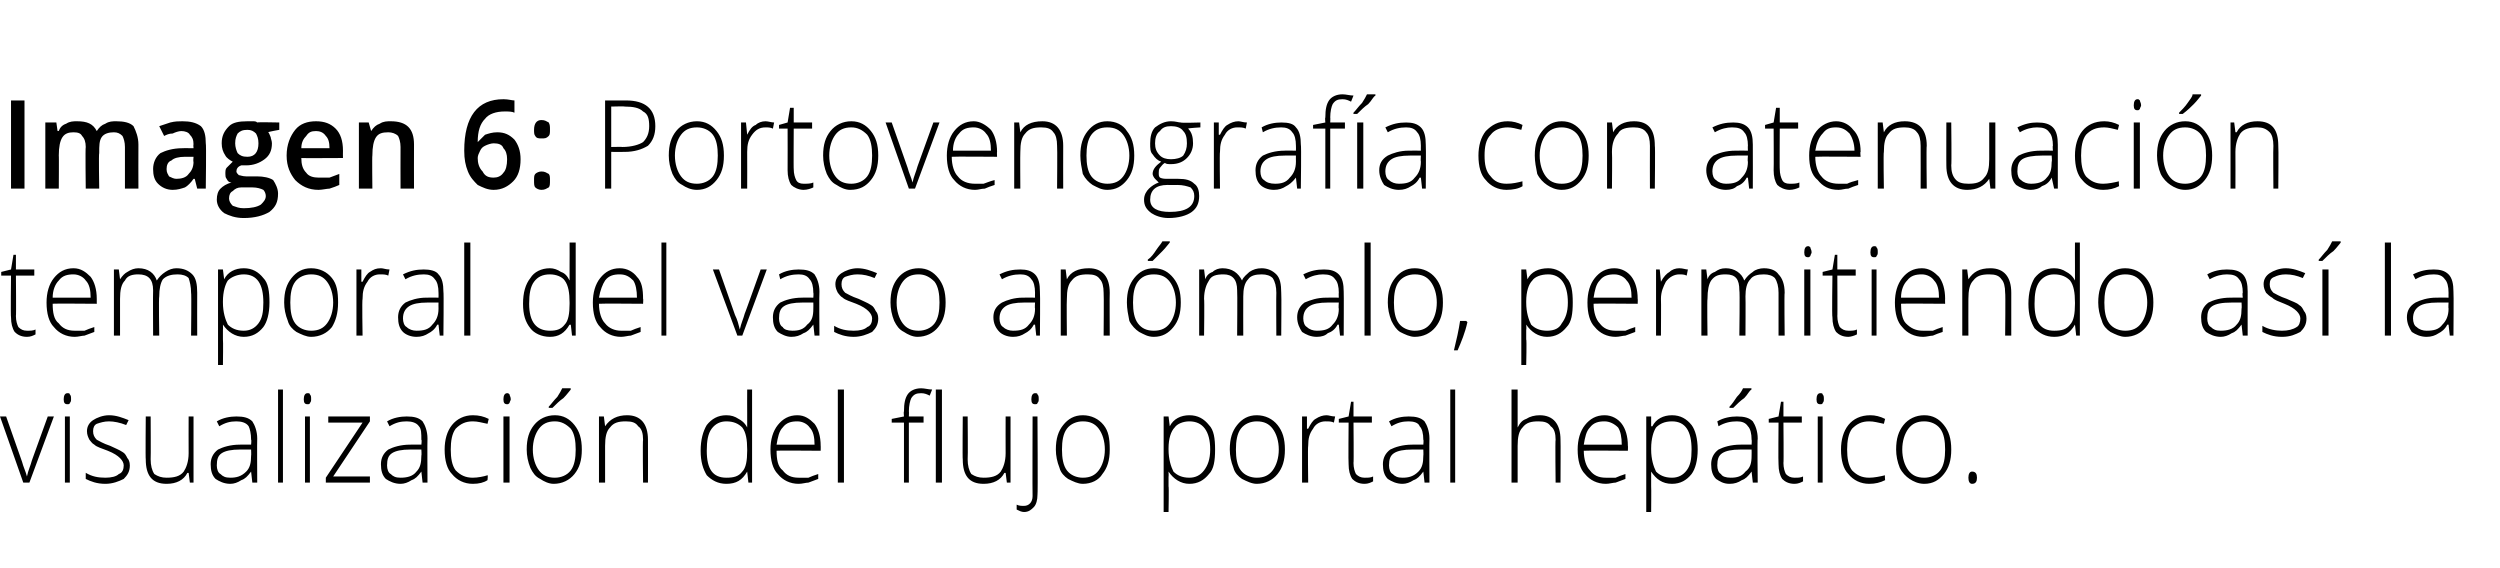
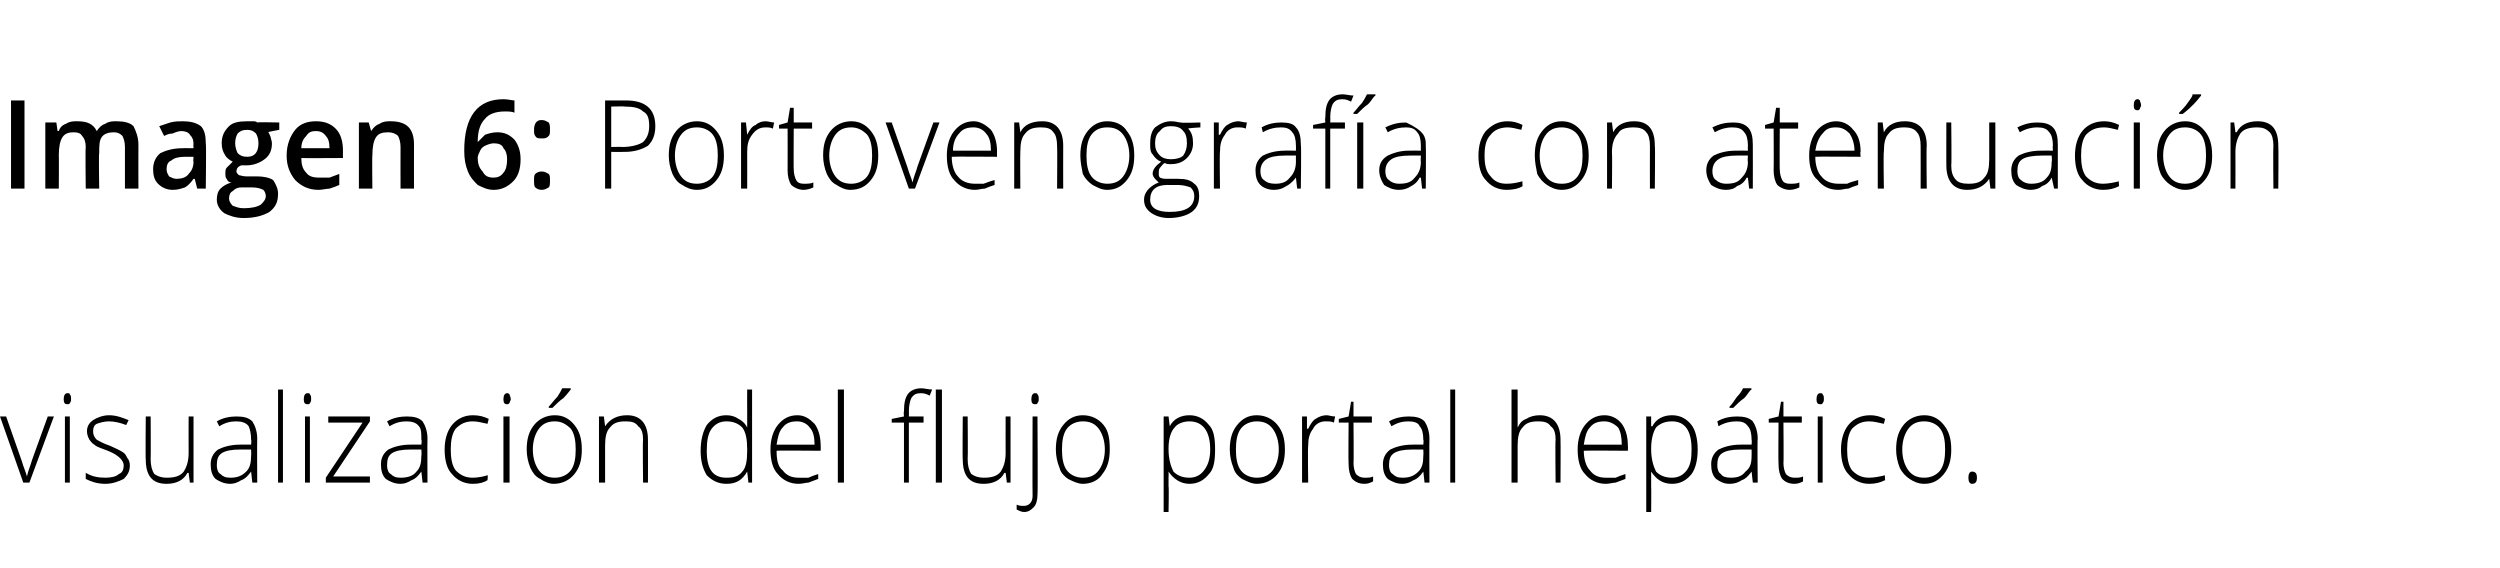
<svg xmlns="http://www.w3.org/2000/svg" version="1.1" width="204.1px" height="46.4px" viewBox="0 0 204.1 46.4">
  <desc>Imagen 6: Portovenograf a con atenuaci n temporal del vaso an malo, permitiendo as la visualizaci n del flujo portal</desc>
  <defs />
  <g id="Polygon93764">
    <path d="M 1.9 39.4 L 0 34 L 0.5 34 C 0.5 34 1.78 37.66 1.8 37.7 C 1.9 38.1 2.1 38.5 2.2 38.9 C 2.2 38.9 2.2 38.9 2.2 38.9 C 2.3 38.4 2.5 38 2.6 37.6 C 2.58 37.65 3.9 34 3.9 34 L 4.4 34 L 2.4 39.4 L 1.9 39.4 Z M 5.7 39.4 L 5.3 39.4 L 5.3 34 L 5.7 34 L 5.7 39.4 Z M 5.5 33 C 5.3 33 5.2 32.9 5.2 32.6 C 5.2 32.3 5.3 32.1 5.5 32.1 C 5.6 32.1 5.7 32.1 5.7 32.2 C 5.8 32.3 5.8 32.4 5.8 32.6 C 5.8 32.7 5.8 32.8 5.7 32.9 C 5.7 33 5.6 33 5.5 33 C 5.5 33 5.5 33 5.5 33 Z M 10.6 38 C 10.6 38.5 10.4 38.8 10.1 39.1 C 9.7 39.3 9.2 39.5 8.6 39.5 C 7.9 39.5 7.4 39.3 7 39.1 C 7 39.1 7 38.6 7 38.6 C 7.5 38.9 8 39 8.6 39 C 9.1 39 9.5 38.9 9.7 38.7 C 10 38.6 10.1 38.3 10.1 38 C 10.1 37.8 10 37.6 9.8 37.4 C 9.6 37.2 9.3 37 8.8 36.8 C 8.3 36.6 7.9 36.5 7.7 36.3 C 7.5 36.2 7.4 36 7.3 35.9 C 7.2 35.7 7.1 35.5 7.1 35.2 C 7.1 34.8 7.3 34.5 7.6 34.3 C 7.9 34.1 8.4 33.9 8.9 33.9 C 9.5 33.9 10 34.1 10.5 34.3 C 10.5 34.3 10.3 34.7 10.3 34.7 C 9.8 34.5 9.3 34.4 8.9 34.4 C 8.5 34.4 8.2 34.5 7.9 34.6 C 7.7 34.7 7.6 34.9 7.6 35.2 C 7.6 35.5 7.7 35.7 7.9 35.9 C 8.1 36 8.4 36.2 9 36.4 C 9.4 36.6 9.7 36.7 10 36.9 C 10.2 37 10.3 37.2 10.4 37.4 C 10.5 37.5 10.6 37.7 10.6 38 Z M 12.3 34 C 12.3 34 12.32 37.49 12.3 37.5 C 12.3 38 12.4 38.4 12.6 38.7 C 12.9 38.9 13.2 39 13.6 39 C 14.2 39 14.7 38.9 15 38.5 C 15.2 38.2 15.4 37.7 15.4 37 C 15.39 36.98 15.4 34 15.4 34 L 15.8 34 L 15.8 39.4 L 15.5 39.4 L 15.4 38.6 C 15.4 38.6 15.34 38.63 15.3 38.6 C 15 39.2 14.4 39.5 13.6 39.5 C 12.4 39.5 11.9 38.8 11.9 37.5 C 11.87 37.52 11.9 34 11.9 34 L 12.3 34 Z M 20.6 39.4 L 20.5 38.5 C 20.5 38.5 20.49 38.52 20.5 38.5 C 20.2 38.9 20 39.1 19.7 39.2 C 19.4 39.4 19.1 39.5 18.8 39.5 C 18.3 39.5 17.9 39.3 17.6 39.1 C 17.3 38.8 17.2 38.4 17.2 37.9 C 17.2 37.4 17.4 37 17.8 36.7 C 18.2 36.5 18.8 36.3 19.6 36.3 C 19.58 36.29 20.5 36.3 20.5 36.3 C 20.5 36.3 20.54 35.91 20.5 35.9 C 20.5 35.4 20.4 35 20.3 34.8 C 20.1 34.5 19.7 34.4 19.3 34.4 C 18.8 34.4 18.4 34.5 17.9 34.8 C 17.9 34.8 17.7 34.4 17.7 34.4 C 18.2 34.1 18.8 34 19.3 34 C 19.9 34 20.3 34.1 20.6 34.4 C 20.8 34.7 21 35.2 21 35.8 C 20.98 35.83 21 39.4 21 39.4 L 20.6 39.4 Z M 18.8 39 C 19.3 39 19.7 38.9 20.1 38.5 C 20.4 38.2 20.5 37.8 20.5 37.2 C 20.52 37.18 20.5 36.7 20.5 36.7 C 20.5 36.7 19.64 36.7 19.6 36.7 C 18.9 36.7 18.4 36.8 18.1 37 C 17.8 37.2 17.7 37.5 17.7 38 C 17.7 38.3 17.8 38.6 18 38.7 C 18.2 38.9 18.4 39 18.8 39 Z M 23.1 39.4 L 22.7 39.4 L 22.7 31.8 L 23.1 31.8 L 23.1 39.4 Z M 25.3 39.4 L 24.9 39.4 L 24.9 34 L 25.3 34 L 25.3 39.4 Z M 25.1 33 C 24.9 33 24.8 32.9 24.8 32.6 C 24.8 32.3 24.9 32.1 25.1 32.1 C 25.2 32.1 25.3 32.1 25.3 32.2 C 25.4 32.3 25.4 32.4 25.4 32.6 C 25.4 32.7 25.4 32.8 25.3 32.9 C 25.3 33 25.2 33 25.1 33 C 25.1 33 25.1 33 25.1 33 Z M 30.2 39.4 L 26.6 39.4 L 26.6 39 L 29.6 34.5 L 26.8 34.5 L 26.8 34 L 30.2 34 L 30.2 34.4 L 27.2 38.9 L 30.2 38.9 L 30.2 39.4 Z M 34.5 39.4 L 34.4 38.5 C 34.4 38.5 34.39 38.52 34.4 38.5 C 34.1 38.9 33.9 39.1 33.6 39.2 C 33.3 39.4 33 39.5 32.7 39.5 C 32.2 39.5 31.8 39.3 31.5 39.1 C 31.2 38.8 31.1 38.4 31.1 37.9 C 31.1 37.4 31.3 37 31.7 36.7 C 32.1 36.5 32.7 36.3 33.5 36.3 C 33.49 36.29 34.4 36.3 34.4 36.3 C 34.4 36.3 34.45 35.91 34.4 35.9 C 34.4 35.4 34.4 35 34.2 34.8 C 34 34.5 33.6 34.4 33.2 34.4 C 32.7 34.4 32.3 34.5 31.8 34.8 C 31.8 34.8 31.6 34.4 31.6 34.4 C 32.1 34.1 32.7 34 33.2 34 C 33.8 34 34.2 34.1 34.5 34.4 C 34.7 34.7 34.9 35.2 34.9 35.8 C 34.88 35.83 34.9 39.4 34.9 39.4 L 34.5 39.4 Z M 32.7 39 C 33.2 39 33.7 38.9 34 38.5 C 34.3 38.2 34.4 37.8 34.4 37.2 C 34.43 37.18 34.4 36.7 34.4 36.7 C 34.4 36.7 33.55 36.7 33.5 36.7 C 32.8 36.7 32.3 36.8 32 37 C 31.7 37.2 31.6 37.5 31.6 38 C 31.6 38.3 31.7 38.6 31.9 38.7 C 32.1 38.9 32.3 39 32.7 39 Z M 39.8 39.2 C 39.5 39.4 39.1 39.5 38.6 39.5 C 37.9 39.5 37.3 39.2 36.9 38.7 C 36.5 38.3 36.3 37.6 36.3 36.7 C 36.3 35.9 36.5 35.2 36.9 34.7 C 37.3 34.2 37.9 33.9 38.6 33.9 C 39.1 33.9 39.5 34 39.9 34.2 C 39.9 34.2 39.8 34.6 39.8 34.6 C 39.3 34.5 39 34.4 38.6 34.4 C 38 34.4 37.6 34.6 37.2 35 C 36.9 35.4 36.8 36 36.8 36.7 C 36.8 37.4 36.9 38 37.2 38.4 C 37.6 38.8 38 39 38.6 39 C 39 39 39.5 38.9 39.8 38.8 C 39.85 38.76 39.8 39.2 39.8 39.2 C 39.8 39.2 39.85 39.21 39.8 39.2 Z M 41.6 39.4 L 41.1 39.4 L 41.1 34 L 41.6 34 L 41.6 39.4 Z M 41.4 33 C 41.2 33 41.1 32.9 41.1 32.6 C 41.1 32.3 41.2 32.1 41.4 32.1 C 41.5 32.1 41.5 32.1 41.6 32.2 C 41.6 32.3 41.7 32.4 41.7 32.6 C 41.7 32.7 41.6 32.8 41.6 32.9 C 41.5 33 41.5 33 41.4 33 C 41.4 33 41.4 33 41.4 33 Z M 47.5 36.7 C 47.5 37.6 47.3 38.2 46.9 38.7 C 46.5 39.2 45.9 39.5 45.2 39.5 C 44.8 39.5 44.4 39.3 44.1 39.1 C 43.7 38.9 43.5 38.6 43.3 38.2 C 43.1 37.7 43 37.2 43 36.7 C 43 35.8 43.2 35.2 43.6 34.7 C 44 34.2 44.6 33.9 45.3 33.9 C 46 33.9 46.5 34.2 46.9 34.7 C 47.3 35.2 47.5 35.8 47.5 36.7 Z M 43.5 36.7 C 43.5 37.4 43.7 38 44 38.4 C 44.3 38.8 44.7 39 45.3 39 C 45.8 39 46.3 38.8 46.6 38.4 C 46.9 38 47 37.4 47 36.7 C 47 36 46.9 35.4 46.6 35 C 46.2 34.6 45.8 34.4 45.3 34.4 C 44.7 34.4 44.3 34.6 44 35 C 43.7 35.4 43.5 36 43.5 36.7 Z M 44.8 33.2 C 45 33 45.2 32.7 45.5 32.4 C 45.7 32.1 45.8 31.9 45.9 31.7 C 45.92 31.7 46.6 31.7 46.6 31.7 C 46.6 31.7 46.57 31.78 46.6 31.8 C 46.5 31.9 46.3 32.2 46 32.5 C 45.7 32.7 45.4 33 45.1 33.3 C 45.12 33.3 44.8 33.3 44.8 33.3 C 44.8 33.3 44.8 33.22 44.8 33.2 Z M 52.5 39.4 C 52.5 39.4 52.46 35.92 52.5 35.9 C 52.5 35.4 52.4 35 52.1 34.8 C 51.9 34.5 51.6 34.4 51.1 34.4 C 50.5 34.4 50.1 34.5 49.8 34.9 C 49.5 35.2 49.4 35.7 49.4 36.4 C 49.4 36.43 49.4 39.4 49.4 39.4 L 48.9 39.4 L 48.9 34 L 49.3 34 L 49.4 34.8 C 49.4 34.8 49.45 34.78 49.4 34.8 C 49.8 34.2 50.4 33.9 51.2 33.9 C 52.3 33.9 52.9 34.6 52.9 35.9 C 52.91 35.89 52.9 39.4 52.9 39.4 L 52.5 39.4 Z M 59.3 33.9 C 59.7 33.9 60 34 60.3 34.2 C 60.5 34.3 60.8 34.5 61 34.9 C 61 34.9 61 34.9 61 34.9 C 61 34.5 61 34.1 61 33.7 C 60.99 33.67 61 31.8 61 31.8 L 61.4 31.8 L 61.4 39.4 L 61.1 39.4 L 61 38.5 C 61 38.5 60.99 38.55 61 38.5 C 60.6 39.2 60.1 39.5 59.3 39.5 C 58.6 39.5 58.1 39.2 57.7 38.8 C 57.4 38.3 57.2 37.7 57.2 36.8 C 57.2 35.9 57.4 35.2 57.7 34.7 C 58.1 34.2 58.6 33.9 59.3 33.9 Z M 59.3 34.4 C 58.8 34.4 58.4 34.6 58.1 35 C 57.8 35.4 57.7 36 57.7 36.8 C 57.7 38.3 58.2 39 59.3 39 C 59.9 39 60.3 38.9 60.6 38.5 C 60.9 38.2 61 37.6 61 36.8 C 61 36.8 61 36.7 61 36.7 C 61 35.9 60.9 35.3 60.6 34.9 C 60.3 34.6 59.9 34.4 59.3 34.4 Z M 65.2 39.5 C 64.5 39.5 63.9 39.2 63.5 38.7 C 63.1 38.3 62.9 37.6 62.9 36.7 C 62.9 35.9 63.1 35.2 63.5 34.7 C 63.9 34.2 64.4 33.9 65.1 33.9 C 65.7 33.9 66.1 34.2 66.5 34.6 C 66.8 35 67 35.6 67 36.4 C 67.01 36.38 67 36.8 67 36.8 C 67 36.8 63.38 36.77 63.4 36.8 C 63.4 37.5 63.5 38.1 63.9 38.4 C 64.2 38.8 64.6 39 65.2 39 C 65.5 39 65.8 39 66 39 C 66.2 38.9 66.5 38.8 66.8 38.7 C 66.8 38.7 66.8 39.1 66.8 39.1 C 66.5 39.2 66.3 39.3 66 39.4 C 65.8 39.4 65.5 39.5 65.2 39.5 Z M 65.1 34.4 C 64.6 34.4 64.2 34.5 63.9 34.9 C 63.6 35.2 63.5 35.7 63.4 36.3 C 63.4 36.3 66.5 36.3 66.5 36.3 C 66.5 35.7 66.4 35.2 66.1 34.9 C 65.9 34.6 65.5 34.4 65.1 34.4 Z M 68.9 39.4 L 68.4 39.4 L 68.4 31.8 L 68.9 31.8 L 68.9 39.4 Z M 75.4 34.5 L 74.2 34.5 L 74.2 39.4 L 73.8 39.4 L 73.8 34.5 L 72.8 34.5 L 72.8 34.2 L 73.8 34 C 73.8 34 73.76 33.6 73.8 33.6 C 73.8 32.9 73.9 32.5 74.1 32.2 C 74.3 31.9 74.7 31.7 75.2 31.7 C 75.5 31.7 75.8 31.8 76.1 31.8 C 76.1 31.8 75.9 32.3 75.9 32.3 C 75.7 32.2 75.5 32.1 75.2 32.1 C 74.8 32.1 74.6 32.2 74.4 32.5 C 74.3 32.7 74.2 33.1 74.2 33.6 C 74.22 33.56 74.2 34 74.2 34 L 75.4 34 L 75.4 34.5 Z M 76.9 39.4 L 76.4 39.4 L 76.4 31.8 L 76.9 31.8 L 76.9 39.4 Z M 79 34 C 79 34 79.03 37.49 79 37.5 C 79 38 79.1 38.4 79.3 38.7 C 79.6 38.9 79.9 39 80.3 39 C 80.9 39 81.4 38.9 81.7 38.5 C 81.9 38.2 82.1 37.7 82.1 37 C 82.09 36.98 82.1 34 82.1 34 L 82.5 34 L 82.5 39.4 L 82.2 39.4 L 82.1 38.6 C 82.1 38.6 82.04 38.63 82 38.6 C 81.7 39.2 81.1 39.5 80.3 39.5 C 79.1 39.5 78.6 38.8 78.6 37.5 C 78.57 37.52 78.6 34 78.6 34 L 79 34 Z M 83.6 41.8 C 83.4 41.8 83.2 41.7 83 41.6 C 83 41.6 83 41.2 83 41.2 C 83.2 41.3 83.4 41.3 83.6 41.3 C 84 41.3 84.3 41 84.3 40.5 C 84.28 40.46 84.3 34 84.3 34 L 84.7 34 C 84.7 34 84.74 40.39 84.7 40.4 C 84.7 40.8 84.6 41.2 84.4 41.4 C 84.2 41.6 84 41.8 83.6 41.8 Z M 84.5 33 C 84.3 33 84.2 32.9 84.2 32.6 C 84.2 32.3 84.3 32.1 84.5 32.1 C 84.6 32.1 84.7 32.1 84.7 32.2 C 84.8 32.3 84.8 32.4 84.8 32.6 C 84.8 32.7 84.8 32.8 84.7 32.9 C 84.7 33 84.6 33 84.5 33 C 84.5 33 84.5 33 84.5 33 Z M 90.6 36.7 C 90.6 37.6 90.4 38.2 90 38.7 C 89.7 39.2 89.1 39.5 88.4 39.5 C 88 39.5 87.6 39.3 87.2 39.1 C 86.9 38.9 86.6 38.6 86.5 38.2 C 86.3 37.7 86.2 37.2 86.2 36.7 C 86.2 35.8 86.4 35.2 86.8 34.7 C 87.2 34.2 87.7 33.9 88.4 33.9 C 89.1 33.9 89.7 34.2 90.1 34.7 C 90.5 35.2 90.6 35.8 90.6 36.7 Z M 86.7 36.7 C 86.7 37.4 86.8 38 87.1 38.4 C 87.4 38.8 87.9 39 88.4 39 C 89 39 89.4 38.8 89.7 38.4 C 90 38 90.2 37.4 90.2 36.7 C 90.2 36 90 35.4 89.7 35 C 89.4 34.6 89 34.4 88.4 34.4 C 87.9 34.4 87.4 34.6 87.1 35 C 86.8 35.4 86.7 36 86.7 36.7 Z M 97.1 39.5 C 96.4 39.5 95.8 39.1 95.4 38.5 C 95.44 38.54 95.4 38.5 95.4 38.5 C 95.4 38.5 95.42 38.95 95.4 38.9 C 95.4 39.2 95.4 39.5 95.4 39.7 C 95.44 39.74 95.4 41.8 95.4 41.8 L 95 41.8 L 95 34 L 95.4 34 L 95.5 34.8 C 95.5 34.8 95.49 34.81 95.5 34.8 C 95.8 34.2 96.4 33.9 97.1 33.9 C 97.8 33.9 98.3 34.2 98.7 34.7 C 99.1 35.1 99.2 35.8 99.2 36.7 C 99.2 37.6 99.1 38.3 98.7 38.7 C 98.3 39.2 97.8 39.5 97.1 39.5 Z M 97.1 39 C 97.6 39 98 38.8 98.3 38.4 C 98.6 38 98.8 37.5 98.8 36.7 C 98.8 35.2 98.2 34.4 97.1 34.4 C 96.6 34.4 96.1 34.6 95.9 34.9 C 95.6 35.2 95.4 35.8 95.4 36.6 C 95.4 36.6 95.4 36.7 95.4 36.7 C 95.4 37.5 95.6 38.1 95.8 38.5 C 96.1 38.8 96.5 39 97.1 39 Z M 104.9 36.7 C 104.9 37.6 104.7 38.2 104.3 38.7 C 103.9 39.2 103.3 39.5 102.6 39.5 C 102.2 39.5 101.8 39.3 101.4 39.1 C 101.1 38.9 100.8 38.6 100.7 38.2 C 100.5 37.7 100.4 37.2 100.4 36.7 C 100.4 35.8 100.6 35.2 101 34.7 C 101.4 34.2 101.9 33.9 102.6 33.9 C 103.3 33.9 103.9 34.2 104.3 34.7 C 104.7 35.2 104.9 35.8 104.9 36.7 Z M 100.9 36.7 C 100.9 37.4 101 38 101.3 38.4 C 101.6 38.8 102.1 39 102.6 39 C 103.2 39 103.6 38.8 103.9 38.4 C 104.2 38 104.4 37.4 104.4 36.7 C 104.4 36 104.2 35.4 103.9 35 C 103.6 34.6 103.2 34.4 102.6 34.4 C 102.1 34.4 101.6 34.6 101.3 35 C 101 35.4 100.9 36 100.9 36.7 Z M 108.3 33.9 C 108.5 33.9 108.7 34 109 34 C 109 34 108.9 34.5 108.9 34.5 C 108.7 34.4 108.5 34.4 108.2 34.4 C 107.8 34.4 107.4 34.6 107.2 35 C 106.9 35.4 106.8 35.8 106.8 36.4 C 106.76 36.43 106.8 39.4 106.8 39.4 L 106.3 39.4 L 106.3 34 L 106.7 34 L 106.7 35 C 106.7 35 106.77 35.01 106.8 35 C 107 34.6 107.2 34.3 107.4 34.2 C 107.7 34 108 33.9 108.3 33.9 Z M 111.4 39 C 111.7 39 111.9 39 112.1 38.9 C 112.1 38.9 112.1 39.3 112.1 39.3 C 111.9 39.4 111.7 39.5 111.4 39.5 C 110.9 39.5 110.6 39.3 110.4 39.1 C 110.2 38.8 110.1 38.4 110.1 37.9 C 110.07 37.9 110.1 34.5 110.1 34.5 L 109.3 34.5 L 109.3 34.2 L 110.1 34 L 110.3 32.8 L 110.5 32.8 L 110.5 34 L 112 34 L 112 34.5 L 110.5 34.5 C 110.5 34.5 110.53 37.83 110.5 37.8 C 110.5 38.2 110.6 38.5 110.7 38.7 C 110.9 38.9 111.1 39 111.4 39 Z M 116.3 39.4 L 116.2 38.5 C 116.2 38.5 116.19 38.52 116.2 38.5 C 115.9 38.9 115.7 39.1 115.4 39.2 C 115.1 39.4 114.8 39.5 114.5 39.5 C 114 39.5 113.6 39.3 113.3 39.1 C 113 38.8 112.9 38.4 112.9 37.9 C 112.9 37.4 113.1 37 113.5 36.7 C 113.9 36.5 114.5 36.3 115.3 36.3 C 115.28 36.29 116.2 36.3 116.2 36.3 C 116.2 36.3 116.24 35.91 116.2 35.9 C 116.2 35.4 116.1 35 115.9 34.8 C 115.8 34.5 115.4 34.4 115 34.4 C 114.5 34.4 114.1 34.5 113.6 34.8 C 113.6 34.8 113.4 34.4 113.4 34.4 C 113.9 34.1 114.5 34 115 34 C 115.6 34 116 34.1 116.3 34.4 C 116.5 34.7 116.7 35.2 116.7 35.8 C 116.68 35.83 116.7 39.4 116.7 39.4 L 116.3 39.4 Z M 114.5 39 C 115 39 115.4 38.9 115.8 38.5 C 116.1 38.2 116.2 37.8 116.2 37.2 C 116.22 37.18 116.2 36.7 116.2 36.7 C 116.2 36.7 115.34 36.7 115.3 36.7 C 114.6 36.7 114.1 36.8 113.8 37 C 113.5 37.2 113.4 37.5 113.4 38 C 113.4 38.3 113.5 38.6 113.7 38.7 C 113.9 38.9 114.1 39 114.5 39 Z M 118.8 39.4 L 118.4 39.4 L 118.4 31.8 L 118.8 31.8 L 118.8 39.4 Z M 127 39.4 C 127 39.4 126.96 35.92 127 35.9 C 127 35.4 126.9 35 126.6 34.8 C 126.4 34.5 126.1 34.4 125.6 34.4 C 125 34.4 124.6 34.5 124.3 34.9 C 124 35.2 123.9 35.7 123.9 36.4 C 123.9 36.43 123.9 39.4 123.9 39.4 L 123.4 39.4 L 123.4 31.8 L 123.9 31.8 L 123.9 34.2 L 123.9 34.9 C 123.9 34.9 123.91 34.86 123.9 34.9 C 124.1 34.5 124.3 34.3 124.6 34.2 C 124.9 34 125.3 33.9 125.7 33.9 C 126.8 33.9 127.4 34.6 127.4 35.9 C 127.42 35.89 127.4 39.4 127.4 39.4 L 127 39.4 Z M 131.1 39.5 C 130.4 39.5 129.8 39.2 129.4 38.7 C 129 38.3 128.8 37.6 128.8 36.7 C 128.8 35.9 129 35.2 129.4 34.7 C 129.8 34.2 130.3 33.9 131 33.9 C 131.6 33.9 132.1 34.2 132.4 34.6 C 132.7 35 132.9 35.6 132.9 36.4 C 132.92 36.38 132.9 36.8 132.9 36.8 C 132.9 36.8 129.29 36.77 129.3 36.8 C 129.3 37.5 129.5 38.1 129.8 38.4 C 130.1 38.8 130.5 39 131.1 39 C 131.4 39 131.7 39 131.9 39 C 132.1 38.9 132.4 38.8 132.7 38.7 C 132.7 38.7 132.7 39.1 132.7 39.1 C 132.4 39.2 132.2 39.3 131.9 39.4 C 131.7 39.4 131.4 39.5 131.1 39.5 Z M 131 34.4 C 130.5 34.4 130.1 34.5 129.8 34.9 C 129.5 35.2 129.4 35.7 129.3 36.3 C 129.3 36.3 132.4 36.3 132.4 36.3 C 132.4 35.7 132.3 35.2 132.1 34.9 C 131.8 34.6 131.4 34.4 131 34.4 Z M 136.5 39.5 C 135.7 39.5 135.2 39.1 134.8 38.5 C 134.82 38.54 134.8 38.5 134.8 38.5 C 134.8 38.5 134.8 38.95 134.8 38.9 C 134.8 39.2 134.8 39.5 134.8 39.7 C 134.82 39.74 134.8 41.8 134.8 41.8 L 134.4 41.8 L 134.4 34 L 134.8 34 L 134.8 34.8 C 134.8 34.8 134.87 34.81 134.9 34.8 C 135.2 34.2 135.8 33.9 136.5 33.9 C 137.2 33.9 137.7 34.2 138.1 34.7 C 138.4 35.1 138.6 35.8 138.6 36.7 C 138.6 37.6 138.4 38.3 138.1 38.7 C 137.7 39.2 137.2 39.5 136.5 39.5 Z M 136.5 39 C 137 39 137.4 38.8 137.7 38.4 C 138 38 138.1 37.5 138.1 36.7 C 138.1 35.2 137.6 34.4 136.5 34.4 C 135.9 34.4 135.5 34.6 135.2 34.9 C 135 35.2 134.8 35.8 134.8 36.6 C 134.8 36.6 134.8 36.7 134.8 36.7 C 134.8 37.5 135 38.1 135.2 38.5 C 135.5 38.8 135.9 39 136.5 39 Z M 143.1 39.4 L 143 38.5 C 143 38.5 142.97 38.52 143 38.5 C 142.7 38.9 142.5 39.1 142.2 39.2 C 141.9 39.4 141.6 39.5 141.2 39.5 C 140.7 39.5 140.4 39.3 140.1 39.1 C 139.8 38.8 139.7 38.4 139.7 37.9 C 139.7 37.4 139.9 37 140.3 36.7 C 140.7 36.5 141.3 36.3 142.1 36.3 C 142.07 36.29 143 36.3 143 36.3 C 143 36.3 143.03 35.91 143 35.9 C 143 35.4 142.9 35 142.7 34.8 C 142.5 34.5 142.2 34.4 141.8 34.4 C 141.3 34.4 140.8 34.5 140.3 34.8 C 140.3 34.8 140.2 34.4 140.2 34.4 C 140.7 34.1 141.3 34 141.8 34 C 142.4 34 142.8 34.1 143.1 34.4 C 143.3 34.7 143.5 35.2 143.5 35.8 C 143.46 35.83 143.5 39.4 143.5 39.4 L 143.1 39.4 Z M 141.3 39 C 141.8 39 142.2 38.9 142.5 38.5 C 142.9 38.2 143 37.8 143 37.2 C 143.01 37.18 143 36.7 143 36.7 C 143 36.7 142.13 36.7 142.1 36.7 C 141.4 36.7 140.9 36.8 140.6 37 C 140.3 37.2 140.2 37.5 140.2 38 C 140.2 38.3 140.3 38.6 140.5 38.7 C 140.6 38.9 140.9 39 141.3 39 Z M 141.2 33.2 C 141.4 33 141.6 32.7 141.8 32.4 C 142.1 32.1 142.2 31.9 142.3 31.7 C 142.3 31.7 143 31.7 143 31.7 C 143 31.7 142.95 31.78 143 31.8 C 142.8 31.9 142.7 32.2 142.4 32.5 C 142.1 32.7 141.8 33 141.5 33.3 C 141.5 33.3 141.2 33.3 141.2 33.3 C 141.2 33.3 141.18 33.22 141.2 33.2 Z M 146.5 39 C 146.8 39 147 39 147.2 38.9 C 147.2 38.9 147.2 39.3 147.2 39.3 C 147 39.4 146.8 39.5 146.5 39.5 C 146 39.5 145.7 39.3 145.5 39.1 C 145.3 38.8 145.2 38.4 145.2 37.9 C 145.17 37.9 145.2 34.5 145.2 34.5 L 144.4 34.5 L 144.4 34.2 L 145.2 34 L 145.4 32.8 L 145.6 32.8 L 145.6 34 L 147.1 34 L 147.1 34.5 L 145.6 34.5 C 145.6 34.5 145.63 37.83 145.6 37.8 C 145.6 38.2 145.7 38.5 145.8 38.7 C 146 38.9 146.2 39 146.5 39 Z M 148.8 39.4 L 148.4 39.4 L 148.4 34 L 148.8 34 L 148.8 39.4 Z M 148.6 33 C 148.4 33 148.3 32.9 148.3 32.6 C 148.3 32.3 148.4 32.1 148.6 32.1 C 148.7 32.1 148.8 32.1 148.8 32.2 C 148.9 32.3 148.9 32.4 148.9 32.6 C 148.9 32.7 148.9 32.8 148.8 32.9 C 148.8 33 148.7 33 148.6 33 C 148.6 33 148.6 33 148.6 33 Z M 153.9 39.2 C 153.5 39.4 153.1 39.5 152.6 39.5 C 151.9 39.5 151.3 39.2 150.9 38.7 C 150.5 38.3 150.3 37.6 150.3 36.7 C 150.3 35.9 150.5 35.2 150.9 34.7 C 151.3 34.2 151.9 33.9 152.7 33.9 C 153.1 33.9 153.5 34 153.9 34.2 C 153.9 34.2 153.8 34.6 153.8 34.6 C 153.3 34.5 153 34.4 152.6 34.4 C 152 34.4 151.6 34.6 151.2 35 C 150.9 35.4 150.8 36 150.8 36.7 C 150.8 37.4 150.9 38 151.2 38.4 C 151.6 38.8 152 39 152.6 39 C 153 39 153.5 38.9 153.9 38.8 C 153.86 38.76 153.9 39.2 153.9 39.2 C 153.9 39.2 153.86 39.21 153.9 39.2 Z M 159.3 36.7 C 159.3 37.6 159.1 38.2 158.7 38.7 C 158.3 39.2 157.8 39.5 157.1 39.5 C 156.6 39.5 156.2 39.3 155.9 39.1 C 155.6 38.9 155.3 38.6 155.1 38.2 C 154.9 37.7 154.8 37.2 154.8 36.7 C 154.8 35.8 155 35.2 155.4 34.7 C 155.8 34.2 156.4 33.9 157.1 33.9 C 157.8 33.9 158.3 34.2 158.7 34.7 C 159.1 35.2 159.3 35.8 159.3 36.7 Z M 155.3 36.7 C 155.3 37.4 155.5 38 155.8 38.4 C 156.1 38.8 156.5 39 157.1 39 C 157.6 39 158.1 38.8 158.4 38.4 C 158.7 38 158.8 37.4 158.8 36.7 C 158.8 36 158.7 35.4 158.4 35 C 158.1 34.6 157.6 34.4 157.1 34.4 C 156.5 34.4 156.1 34.6 155.8 35 C 155.5 35.4 155.3 36 155.3 36.7 Z M 161 39.5 C 160.8 39.5 160.7 39.3 160.7 39 C 160.7 38.7 160.8 38.5 161 38.5 C 161.3 38.5 161.4 38.7 161.4 39 C 161.4 39.3 161.3 39.5 161 39.5 C 161 39.5 161 39.5 161 39.5 Z " stroke="none" fill="#000" />
  </g>
  <g id="Polygon93763">
-     <path d="M 2.2 27 C 2.5 27 2.7 27 2.9 26.9 C 2.9 26.9 2.9 27.3 2.9 27.3 C 2.7 27.4 2.5 27.5 2.2 27.5 C 1.7 27.5 1.4 27.3 1.2 27.1 C 1 26.8 0.9 26.4 0.9 25.9 C 0.86 25.9 0.9 22.5 0.9 22.5 L 0.1 22.5 L 0.1 22.2 L 0.9 22 L 1.1 20.8 L 1.3 20.8 L 1.3 22 L 2.8 22 L 2.8 22.5 L 1.3 22.5 C 1.3 22.5 1.33 25.83 1.3 25.8 C 1.3 26.2 1.4 26.5 1.5 26.7 C 1.7 26.9 1.9 27 2.2 27 Z M 6.1 27.5 C 5.4 27.5 4.8 27.2 4.4 26.7 C 4 26.3 3.8 25.6 3.8 24.7 C 3.8 23.9 4 23.2 4.4 22.7 C 4.8 22.2 5.3 21.9 6 21.9 C 6.6 21.9 7 22.2 7.4 22.6 C 7.7 23 7.9 23.6 7.9 24.4 C 7.9 24.38 7.9 24.8 7.9 24.8 C 7.9 24.8 4.27 24.77 4.3 24.8 C 4.3 25.5 4.4 26.1 4.8 26.4 C 5.1 26.8 5.5 27 6.1 27 C 6.4 27 6.7 27 6.9 27 C 7.1 26.9 7.4 26.8 7.7 26.7 C 7.7 26.7 7.7 27.1 7.7 27.1 C 7.4 27.2 7.2 27.3 6.9 27.4 C 6.7 27.4 6.4 27.5 6.1 27.5 Z M 6 22.4 C 5.5 22.4 5.1 22.5 4.8 22.9 C 4.5 23.2 4.3 23.7 4.3 24.3 C 4.3 24.3 7.4 24.3 7.4 24.3 C 7.4 23.7 7.3 23.2 7 22.9 C 6.8 22.6 6.4 22.4 6 22.4 Z M 15.6 27.4 C 15.6 27.4 15.64 23.88 15.6 23.9 C 15.6 23.4 15.5 23 15.4 22.7 C 15.2 22.5 14.9 22.4 14.5 22.4 C 14 22.4 13.6 22.5 13.3 22.8 C 13.1 23.1 13 23.6 13 24.2 C 12.95 24.25 13 27.4 13 27.4 L 12.5 27.4 C 12.5 27.4 12.48 23.73 12.5 23.7 C 12.5 22.8 12.1 22.4 11.3 22.4 C 10.8 22.4 10.4 22.5 10.2 22.9 C 9.9 23.2 9.8 23.7 9.8 24.4 C 9.8 24.43 9.8 27.4 9.8 27.4 L 9.3 27.4 L 9.3 22 L 9.7 22 L 9.8 22.8 C 9.8 22.8 9.84 22.78 9.8 22.8 C 10 22.5 10.2 22.3 10.4 22.2 C 10.7 22 11 21.9 11.3 21.9 C 12.1 21.9 12.6 22.3 12.8 22.9 C 12.8 22.9 12.8 22.9 12.8 22.9 C 13 22.6 13.2 22.4 13.5 22.2 C 13.8 22 14.1 21.9 14.4 21.9 C 15 21.9 15.4 22.1 15.7 22.4 C 16 22.7 16.1 23.2 16.1 23.9 C 16.09 23.89 16.1 27.4 16.1 27.4 L 15.6 27.4 Z M 19.9 27.5 C 19.2 27.5 18.6 27.1 18.2 26.5 C 18.23 26.54 18.2 26.5 18.2 26.5 C 18.2 26.5 18.22 26.95 18.2 26.9 C 18.2 27.2 18.2 27.5 18.2 27.7 C 18.23 27.74 18.2 29.8 18.2 29.8 L 17.8 29.8 L 17.8 22 L 18.2 22 L 18.3 22.8 C 18.3 22.8 18.28 22.81 18.3 22.8 C 18.6 22.2 19.2 21.9 19.9 21.9 C 20.6 21.9 21.1 22.2 21.5 22.7 C 21.9 23.1 22 23.8 22 24.7 C 22 25.6 21.8 26.3 21.5 26.7 C 21.1 27.2 20.6 27.5 19.9 27.5 Z M 19.9 27 C 20.4 27 20.8 26.8 21.1 26.4 C 21.4 26 21.5 25.5 21.5 24.7 C 21.5 23.2 21 22.4 19.9 22.4 C 19.4 22.4 18.9 22.6 18.6 22.9 C 18.4 23.2 18.2 23.8 18.2 24.6 C 18.2 24.6 18.2 24.7 18.2 24.7 C 18.2 25.5 18.4 26.1 18.6 26.5 C 18.9 26.8 19.3 27 19.9 27 Z M 27.6 24.7 C 27.6 25.6 27.4 26.2 27.1 26.7 C 26.7 27.2 26.1 27.5 25.4 27.5 C 25 27.5 24.6 27.3 24.2 27.1 C 23.9 26.9 23.6 26.6 23.5 26.2 C 23.3 25.7 23.2 25.2 23.2 24.7 C 23.2 23.8 23.4 23.2 23.8 22.7 C 24.2 22.2 24.7 21.9 25.4 21.9 C 26.1 21.9 26.7 22.2 27.1 22.7 C 27.5 23.2 27.6 23.8 27.6 24.7 Z M 23.7 24.7 C 23.7 25.4 23.8 26 24.1 26.4 C 24.4 26.8 24.9 27 25.4 27 C 26 27 26.4 26.8 26.7 26.4 C 27 26 27.2 25.4 27.2 24.7 C 27.2 24 27 23.4 26.7 23 C 26.4 22.6 26 22.4 25.4 22.4 C 24.9 22.4 24.4 22.6 24.1 23 C 23.8 23.4 23.7 24 23.7 24.7 Z M 31.1 21.9 C 31.3 21.9 31.5 22 31.8 22 C 31.8 22 31.7 22.5 31.7 22.5 C 31.5 22.4 31.3 22.4 31 22.4 C 30.6 22.4 30.2 22.6 30 23 C 29.7 23.4 29.6 23.8 29.6 24.4 C 29.55 24.43 29.6 27.4 29.6 27.4 L 29.1 27.4 L 29.1 22 L 29.5 22 L 29.5 23 C 29.5 23 29.56 23.01 29.6 23 C 29.8 22.6 30 22.3 30.2 22.2 C 30.5 22 30.7 21.9 31.1 21.9 Z M 35.9 27.4 L 35.8 26.5 C 35.8 26.5 35.75 26.52 35.7 26.5 C 35.5 26.9 35.2 27.1 35 27.2 C 34.7 27.4 34.4 27.5 34 27.5 C 33.5 27.5 33.1 27.3 32.9 27.1 C 32.6 26.8 32.5 26.4 32.5 25.9 C 32.5 25.4 32.7 25 33.1 24.7 C 33.5 24.5 34.1 24.3 34.8 24.3 C 34.85 24.29 35.8 24.3 35.8 24.3 C 35.8 24.3 35.81 23.91 35.8 23.9 C 35.8 23.4 35.7 23 35.5 22.8 C 35.3 22.5 35 22.4 34.6 22.4 C 34.1 22.4 33.6 22.5 33.1 22.8 C 33.1 22.8 32.9 22.4 32.9 22.4 C 33.5 22.1 34 22 34.6 22 C 35.1 22 35.6 22.1 35.8 22.4 C 36.1 22.7 36.2 23.2 36.2 23.8 C 36.24 23.83 36.2 27.4 36.2 27.4 L 35.9 27.4 Z M 34 27 C 34.6 27 35 26.9 35.3 26.5 C 35.6 26.2 35.8 25.8 35.8 25.2 C 35.79 25.18 35.8 24.7 35.8 24.7 C 35.8 24.7 34.91 24.7 34.9 24.7 C 34.2 24.7 33.7 24.8 33.4 25 C 33.1 25.2 32.9 25.5 32.9 26 C 32.9 26.3 33 26.6 33.2 26.7 C 33.4 26.9 33.7 27 34 27 Z M 38.4 27.4 L 37.9 27.4 L 37.9 19.8 L 38.4 19.8 L 38.4 27.4 Z M 44.9 21.9 C 45.2 21.9 45.5 22 45.8 22.2 C 46.1 22.3 46.3 22.5 46.5 22.9 C 46.5 22.9 46.5 22.9 46.5 22.9 C 46.5 22.5 46.5 22.1 46.5 21.7 C 46.51 21.67 46.5 19.8 46.5 19.8 L 47 19.8 L 47 27.4 L 46.7 27.4 L 46.6 26.5 C 46.6 26.5 46.51 26.55 46.5 26.5 C 46.1 27.2 45.6 27.5 44.9 27.5 C 44.2 27.5 43.6 27.2 43.3 26.8 C 42.9 26.3 42.7 25.7 42.7 24.8 C 42.7 23.9 42.9 23.2 43.3 22.7 C 43.6 22.2 44.2 21.9 44.9 21.9 Z M 44.9 22.4 C 44.3 22.4 43.9 22.6 43.6 23 C 43.3 23.4 43.2 24 43.2 24.8 C 43.2 26.3 43.8 27 44.9 27 C 45.4 27 45.8 26.9 46.1 26.5 C 46.4 26.2 46.5 25.6 46.5 24.8 C 46.5 24.8 46.5 24.7 46.5 24.7 C 46.5 23.9 46.4 23.3 46.1 22.9 C 45.9 22.6 45.4 22.4 44.9 22.4 Z M 50.7 27.5 C 50 27.5 49.4 27.2 49 26.7 C 48.6 26.3 48.4 25.6 48.4 24.7 C 48.4 23.9 48.6 23.2 49 22.7 C 49.4 22.2 49.9 21.9 50.6 21.9 C 51.2 21.9 51.7 22.2 52 22.6 C 52.4 23 52.5 23.6 52.5 24.4 C 52.53 24.38 52.5 24.8 52.5 24.8 C 52.5 24.8 48.9 24.77 48.9 24.8 C 48.9 25.5 49.1 26.1 49.4 26.4 C 49.7 26.8 50.2 27 50.7 27 C 51 27 51.3 27 51.5 27 C 51.7 26.9 52 26.8 52.3 26.7 C 52.3 26.7 52.3 27.1 52.3 27.1 C 52 27.2 51.8 27.3 51.5 27.4 C 51.3 27.4 51 27.5 50.7 27.5 Z M 50.6 22.4 C 50.1 22.4 49.7 22.5 49.4 22.9 C 49.2 23.2 49 23.7 48.9 24.3 C 48.9 24.3 52 24.3 52 24.3 C 52 23.7 51.9 23.2 51.7 22.9 C 51.4 22.6 51.1 22.4 50.6 22.4 Z M 54.4 27.4 L 54 27.4 L 54 19.8 L 54.4 19.8 L 54.4 27.4 Z M 60.2 27.4 L 58.2 22 L 58.7 22 C 58.7 22 59.99 25.66 60 25.7 C 60.2 26.1 60.3 26.5 60.4 26.9 C 60.4 26.9 60.4 26.9 60.4 26.9 C 60.5 26.4 60.7 26 60.8 25.6 C 60.8 25.65 62.1 22 62.1 22 L 62.6 22 L 60.6 27.4 L 60.2 27.4 Z M 66.5 27.4 L 66.4 26.5 C 66.4 26.5 66.38 26.52 66.4 26.5 C 66.1 26.9 65.9 27.1 65.6 27.2 C 65.3 27.4 65 27.5 64.6 27.5 C 64.2 27.5 63.8 27.3 63.5 27.1 C 63.2 26.8 63.1 26.4 63.1 25.9 C 63.1 25.4 63.3 25 63.7 24.7 C 64.1 24.5 64.7 24.3 65.5 24.3 C 65.47 24.29 66.4 24.3 66.4 24.3 C 66.4 24.3 66.43 23.91 66.4 23.9 C 66.4 23.4 66.3 23 66.1 22.8 C 65.9 22.5 65.6 22.4 65.2 22.4 C 64.7 22.4 64.2 22.5 63.7 22.8 C 63.7 22.8 63.6 22.4 63.6 22.4 C 64.1 22.1 64.7 22 65.2 22 C 65.8 22 66.2 22.1 66.5 22.4 C 66.7 22.7 66.9 23.2 66.9 23.8 C 66.87 23.83 66.9 27.4 66.9 27.4 L 66.5 27.4 Z M 64.7 27 C 65.2 27 65.6 26.9 65.9 26.5 C 66.3 26.2 66.4 25.8 66.4 25.2 C 66.41 25.18 66.4 24.7 66.4 24.7 C 66.4 24.7 65.53 24.7 65.5 24.7 C 64.8 24.7 64.3 24.8 64 25 C 63.7 25.2 63.6 25.5 63.6 26 C 63.6 26.3 63.7 26.6 63.9 26.7 C 64 26.9 64.3 27 64.7 27 Z M 71.7 26 C 71.7 26.5 71.5 26.8 71.2 27.1 C 70.8 27.3 70.3 27.5 69.7 27.5 C 69 27.5 68.5 27.3 68.1 27.1 C 68.1 27.1 68.1 26.6 68.1 26.6 C 68.6 26.9 69.1 27 69.7 27 C 70.2 27 70.6 26.9 70.8 26.7 C 71.1 26.6 71.2 26.3 71.2 26 C 71.2 25.8 71.1 25.6 70.9 25.4 C 70.7 25.2 70.4 25 69.9 24.8 C 69.4 24.6 69 24.5 68.8 24.3 C 68.6 24.2 68.5 24 68.4 23.9 C 68.3 23.7 68.2 23.5 68.2 23.2 C 68.2 22.8 68.4 22.5 68.7 22.3 C 69 22.1 69.5 21.9 70 21.9 C 70.6 21.9 71.1 22.1 71.6 22.3 C 71.6 22.3 71.4 22.7 71.4 22.7 C 70.9 22.5 70.5 22.4 70 22.4 C 69.6 22.4 69.3 22.5 69 22.6 C 68.8 22.7 68.7 22.9 68.7 23.2 C 68.7 23.5 68.8 23.7 69 23.9 C 69.2 24 69.5 24.2 70.1 24.4 C 70.5 24.6 70.8 24.7 71.1 24.9 C 71.3 25 71.4 25.2 71.5 25.4 C 71.6 25.5 71.7 25.7 71.7 26 Z M 77.2 24.7 C 77.2 25.6 77 26.2 76.6 26.7 C 76.2 27.2 75.6 27.5 74.9 27.5 C 74.5 27.5 74.1 27.3 73.8 27.1 C 73.4 26.9 73.2 26.6 73 26.2 C 72.8 25.7 72.7 25.2 72.7 24.7 C 72.7 23.8 72.9 23.2 73.3 22.7 C 73.7 22.2 74.3 21.9 75 21.9 C 75.7 21.9 76.2 22.2 76.6 22.7 C 77 23.2 77.2 23.8 77.2 24.7 Z M 73.2 24.7 C 73.2 25.4 73.4 26 73.7 26.4 C 74 26.8 74.4 27 75 27 C 75.5 27 76 26.8 76.3 26.4 C 76.6 26 76.7 25.4 76.7 24.7 C 76.7 24 76.6 23.4 76.3 23 C 75.9 22.6 75.5 22.4 75 22.4 C 74.4 22.4 74 22.6 73.7 23 C 73.4 23.4 73.2 24 73.2 24.7 Z M 84.6 27.4 L 84.5 26.5 C 84.5 26.5 84.44 26.52 84.4 26.5 C 84.2 26.9 83.9 27.1 83.7 27.2 C 83.4 27.4 83.1 27.5 82.7 27.5 C 82.2 27.5 81.8 27.3 81.6 27.1 C 81.3 26.8 81.1 26.4 81.1 25.9 C 81.1 25.4 81.3 25 81.8 24.7 C 82.2 24.5 82.8 24.3 83.5 24.3 C 83.53 24.29 84.5 24.3 84.5 24.3 C 84.5 24.3 84.49 23.91 84.5 23.9 C 84.5 23.4 84.4 23 84.2 22.8 C 84 22.5 83.7 22.4 83.3 22.4 C 82.8 22.4 82.3 22.5 81.8 22.8 C 81.8 22.8 81.6 22.4 81.6 22.4 C 82.2 22.1 82.7 22 83.3 22 C 83.8 22 84.2 22.1 84.5 22.4 C 84.8 22.7 84.9 23.2 84.9 23.8 C 84.93 23.83 84.9 27.4 84.9 27.4 L 84.6 27.4 Z M 82.7 27 C 83.3 27 83.7 26.9 84 26.5 C 84.3 26.2 84.5 25.8 84.5 25.2 C 84.47 25.18 84.5 24.7 84.5 24.7 C 84.5 24.7 83.59 24.7 83.6 24.7 C 82.9 24.7 82.4 24.8 82.1 25 C 81.8 25.2 81.6 25.5 81.6 26 C 81.6 26.3 81.7 26.6 81.9 26.7 C 82.1 26.9 82.4 27 82.7 27 Z M 90.1 27.4 C 90.1 27.4 90.13 23.92 90.1 23.9 C 90.1 23.4 90 23 89.8 22.8 C 89.6 22.5 89.3 22.4 88.8 22.4 C 88.2 22.4 87.8 22.5 87.5 22.9 C 87.2 23.2 87.1 23.7 87.1 24.4 C 87.07 24.43 87.1 27.4 87.1 27.4 L 86.6 27.4 L 86.6 22 L 87 22 L 87.1 22.8 C 87.1 22.8 87.12 22.78 87.1 22.8 C 87.4 22.2 88 21.9 88.9 21.9 C 90 21.9 90.6 22.6 90.6 23.9 C 90.58 23.89 90.6 27.4 90.6 27.4 L 90.1 27.4 Z M 96.4 24.7 C 96.4 25.6 96.2 26.2 95.8 26.7 C 95.4 27.2 94.9 27.5 94.2 27.5 C 93.7 27.5 93.4 27.3 93 27.1 C 92.7 26.9 92.4 26.6 92.2 26.2 C 92.1 25.7 92 25.2 92 24.7 C 92 23.8 92.2 23.2 92.6 22.7 C 93 22.2 93.5 21.9 94.2 21.9 C 94.9 21.9 95.4 22.2 95.8 22.7 C 96.2 23.2 96.4 23.8 96.4 24.7 Z M 92.5 24.7 C 92.5 25.4 92.6 26 92.9 26.4 C 93.2 26.8 93.6 27 94.2 27 C 94.8 27 95.2 26.8 95.5 26.4 C 95.8 26 96 25.4 96 24.7 C 96 24 95.8 23.4 95.5 23 C 95.2 22.6 94.8 22.4 94.2 22.4 C 93.6 22.4 93.2 22.6 92.9 23 C 92.6 23.4 92.5 24 92.5 24.7 Z M 93.7 21.2 C 94 21 94.2 20.7 94.4 20.4 C 94.6 20.1 94.8 19.9 94.9 19.7 C 94.86 19.7 95.5 19.7 95.5 19.7 C 95.5 19.7 95.51 19.78 95.5 19.8 C 95.4 19.9 95.2 20.2 94.9 20.5 C 94.7 20.7 94.4 21 94.1 21.3 C 94.06 21.3 93.7 21.3 93.7 21.3 C 93.7 21.3 93.73 21.22 93.7 21.2 Z M 104.2 27.4 C 104.2 27.4 104.18 23.88 104.2 23.9 C 104.2 23.4 104.1 23 103.9 22.7 C 103.7 22.5 103.4 22.4 103 22.4 C 102.5 22.4 102.1 22.5 101.9 22.8 C 101.6 23.1 101.5 23.6 101.5 24.2 C 101.49 24.25 101.5 27.4 101.5 27.4 L 101 27.4 C 101 27.4 101.03 23.73 101 23.7 C 101 22.8 100.6 22.4 99.9 22.4 C 99.3 22.4 98.9 22.5 98.7 22.9 C 98.5 23.2 98.3 23.7 98.3 24.4 C 98.34 24.43 98.3 27.4 98.3 27.4 L 97.9 27.4 L 97.9 22 L 98.3 22 L 98.4 22.8 C 98.4 22.8 98.39 22.78 98.4 22.8 C 98.5 22.5 98.7 22.3 99 22.2 C 99.2 22 99.5 21.9 99.8 21.9 C 100.6 21.9 101.1 22.3 101.4 22.9 C 101.4 22.9 101.4 22.9 101.4 22.9 C 101.5 22.6 101.8 22.4 102 22.2 C 102.3 22 102.6 21.9 103 21.9 C 103.5 21.9 103.9 22.1 104.2 22.4 C 104.5 22.7 104.6 23.2 104.6 23.9 C 104.63 23.89 104.6 27.4 104.6 27.4 L 104.2 27.4 Z M 109.4 27.4 L 109.3 26.5 C 109.3 26.5 109.22 26.52 109.2 26.5 C 109 26.9 108.7 27.1 108.4 27.2 C 108.2 27.4 107.9 27.5 107.5 27.5 C 107 27.5 106.6 27.3 106.3 27.1 C 106.1 26.8 105.9 26.4 105.9 25.9 C 105.9 25.4 106.1 25 106.5 24.7 C 107 24.5 107.5 24.3 108.3 24.3 C 108.32 24.29 109.3 24.3 109.3 24.3 C 109.3 24.3 109.28 23.91 109.3 23.9 C 109.3 23.4 109.2 23 109 22.8 C 108.8 22.5 108.5 22.4 108 22.4 C 107.6 22.4 107.1 22.5 106.6 22.8 C 106.6 22.8 106.4 22.4 106.4 22.4 C 107 22.1 107.5 22 108.1 22 C 108.6 22 109 22.1 109.3 22.4 C 109.6 22.7 109.7 23.2 109.7 23.8 C 109.72 23.83 109.7 27.4 109.7 27.4 L 109.4 27.4 Z M 107.5 27 C 108.1 27 108.5 26.9 108.8 26.5 C 109.1 26.2 109.3 25.8 109.3 25.2 C 109.26 25.18 109.3 24.7 109.3 24.7 C 109.3 24.7 108.38 24.7 108.4 24.7 C 107.7 24.7 107.2 24.8 106.9 25 C 106.6 25.2 106.4 25.5 106.4 26 C 106.4 26.3 106.5 26.6 106.7 26.7 C 106.9 26.9 107.2 27 107.5 27 Z M 111.9 27.4 L 111.4 27.4 L 111.4 19.8 L 111.9 19.8 L 111.9 27.4 Z M 117.8 24.7 C 117.8 25.6 117.6 26.2 117.2 26.7 C 116.8 27.2 116.2 27.5 115.5 27.5 C 115.1 27.5 114.7 27.3 114.3 27.1 C 114 26.9 113.8 26.6 113.6 26.2 C 113.4 25.7 113.3 25.2 113.3 24.7 C 113.3 23.8 113.5 23.2 113.9 22.7 C 114.3 22.2 114.8 21.9 115.5 21.9 C 116.2 21.9 116.8 22.2 117.2 22.7 C 117.6 23.2 117.8 23.8 117.8 24.7 Z M 113.8 24.7 C 113.8 25.4 113.9 26 114.2 26.4 C 114.5 26.8 115 27 115.5 27 C 116.1 27 116.5 26.8 116.8 26.4 C 117.1 26 117.3 25.4 117.3 24.7 C 117.3 24 117.1 23.4 116.8 23 C 116.5 22.6 116.1 22.4 115.5 22.4 C 115 22.4 114.5 22.6 114.2 23 C 113.9 23.4 113.8 24 113.8 24.7 Z M 119.7 26.2 C 119.7 26.2 119.79 26.3 119.8 26.3 C 119.6 27.2 119.3 27.9 119 28.6 C 119 28.6 118.7 28.6 118.7 28.6 C 118.9 27.8 119.1 26.9 119.2 26.2 C 119.19 26.2 119.7 26.2 119.7 26.2 Z M 126.3 27.5 C 125.6 27.5 125 27.1 124.6 26.5 C 124.65 26.54 124.6 26.5 124.6 26.5 C 124.6 26.5 124.63 26.95 124.6 26.9 C 124.6 27.2 124.6 27.5 124.6 27.7 C 124.65 27.74 124.6 29.8 124.6 29.8 L 124.2 29.8 L 124.2 22 L 124.6 22 L 124.7 22.8 C 124.7 22.8 124.69 22.81 124.7 22.8 C 125 22.2 125.6 21.9 126.4 21.9 C 127 21.9 127.6 22.2 127.9 22.7 C 128.3 23.1 128.4 23.8 128.4 24.7 C 128.4 25.6 128.3 26.3 127.9 26.7 C 127.5 27.2 127 27.5 126.3 27.5 Z M 126.3 27 C 126.9 27 127.3 26.8 127.5 26.4 C 127.8 26 128 25.5 128 24.7 C 128 23.2 127.4 22.4 126.4 22.4 C 125.8 22.4 125.3 22.6 125.1 22.9 C 124.8 23.2 124.6 23.8 124.6 24.6 C 124.6 24.6 124.6 24.7 124.6 24.7 C 124.6 25.5 124.8 26.1 125 26.5 C 125.3 26.8 125.7 27 126.3 27 Z M 131.9 27.5 C 131.2 27.5 130.6 27.2 130.2 26.7 C 129.8 26.3 129.6 25.6 129.6 24.7 C 129.6 23.9 129.8 23.2 130.2 22.7 C 130.6 22.2 131.1 21.9 131.8 21.9 C 132.4 21.9 132.9 22.2 133.2 22.6 C 133.5 23 133.7 23.6 133.7 24.4 C 133.72 24.38 133.7 24.8 133.7 24.8 C 133.7 24.8 130.08 24.77 130.1 24.8 C 130.1 25.5 130.3 26.1 130.6 26.4 C 130.9 26.8 131.3 27 131.9 27 C 132.2 27 132.5 27 132.7 27 C 132.9 26.9 133.2 26.8 133.5 26.7 C 133.5 26.7 133.5 27.1 133.5 27.1 C 133.2 27.2 133 27.3 132.7 27.4 C 132.5 27.4 132.2 27.5 131.9 27.5 Z M 131.8 22.4 C 131.3 22.4 130.9 22.5 130.6 22.9 C 130.3 23.2 130.2 23.7 130.1 24.3 C 130.1 24.3 133.2 24.3 133.2 24.3 C 133.2 23.7 133.1 23.2 132.8 22.9 C 132.6 22.6 132.2 22.4 131.8 22.4 Z M 137.1 21.9 C 137.4 21.9 137.6 22 137.8 22 C 137.8 22 137.7 22.5 137.7 22.5 C 137.5 22.4 137.3 22.4 137.1 22.4 C 136.7 22.4 136.3 22.6 136 23 C 135.8 23.4 135.6 23.8 135.6 24.4 C 135.62 24.43 135.6 27.4 135.6 27.4 L 135.2 27.4 L 135.2 22 L 135.5 22 L 135.6 23 C 135.6 23 135.62 23.01 135.6 23 C 135.8 22.6 136.1 22.3 136.3 22.2 C 136.5 22 136.8 21.9 137.1 21.9 Z M 145.2 27.4 C 145.2 27.4 145.2 23.88 145.2 23.9 C 145.2 23.4 145.1 23 144.9 22.7 C 144.7 22.5 144.4 22.4 144 22.4 C 143.5 22.4 143.1 22.5 142.9 22.8 C 142.6 23.1 142.5 23.6 142.5 24.2 C 142.52 24.25 142.5 27.4 142.5 27.4 L 142 27.4 C 142 27.4 142.05 23.73 142 23.7 C 142 22.8 141.7 22.4 140.9 22.4 C 140.3 22.4 140 22.5 139.7 22.9 C 139.5 23.2 139.4 23.7 139.4 24.4 C 139.36 24.43 139.4 27.4 139.4 27.4 L 138.9 27.4 L 138.9 22 L 139.3 22 L 139.4 22.8 C 139.4 22.8 139.41 22.78 139.4 22.8 C 139.5 22.5 139.7 22.3 140 22.2 C 140.3 22 140.5 21.9 140.9 21.9 C 141.6 21.9 142.2 22.3 142.4 22.9 C 142.4 22.9 142.4 22.9 142.4 22.9 C 142.6 22.6 142.8 22.4 143.1 22.2 C 143.3 22 143.7 21.9 144 21.9 C 144.6 21.9 145 22.1 145.2 22.4 C 145.5 22.7 145.7 23.2 145.7 23.9 C 145.66 23.89 145.7 27.4 145.7 27.4 L 145.2 27.4 Z M 147.8 27.4 L 147.3 27.4 L 147.3 22 L 147.8 22 L 147.8 27.4 Z M 147.6 21 C 147.4 21 147.3 20.9 147.3 20.6 C 147.3 20.3 147.4 20.1 147.6 20.1 C 147.7 20.1 147.7 20.1 147.8 20.2 C 147.8 20.3 147.9 20.4 147.9 20.6 C 147.9 20.7 147.8 20.8 147.8 20.9 C 147.7 21 147.7 21 147.6 21 C 147.6 21 147.6 21 147.6 21 Z M 150.9 27 C 151.2 27 151.4 27 151.6 26.9 C 151.6 26.9 151.6 27.3 151.6 27.3 C 151.4 27.4 151.1 27.5 150.9 27.5 C 150.4 27.5 150.1 27.3 149.9 27.1 C 149.7 26.8 149.6 26.4 149.6 25.9 C 149.55 25.9 149.6 22.5 149.6 22.5 L 148.8 22.5 L 148.8 22.2 L 149.6 22 L 149.8 20.8 L 150 20.8 L 150 22 L 151.5 22 L 151.5 22.5 L 150 22.5 C 150 22.5 150.02 25.83 150 25.8 C 150 26.2 150.1 26.5 150.2 26.7 C 150.4 26.9 150.6 27 150.9 27 Z M 153.2 27.4 L 152.8 27.4 L 152.8 22 L 153.2 22 L 153.2 27.4 Z M 153 21 C 152.8 21 152.7 20.9 152.7 20.6 C 152.7 20.3 152.8 20.1 153 20.1 C 153.1 20.1 153.2 20.1 153.2 20.2 C 153.3 20.3 153.3 20.4 153.3 20.6 C 153.3 20.7 153.3 20.8 153.2 20.9 C 153.2 21 153.1 21 153 21 C 153 21 153 21 153 21 Z M 157 27.5 C 156.3 27.5 155.7 27.2 155.3 26.7 C 154.9 26.3 154.7 25.6 154.7 24.7 C 154.7 23.9 154.9 23.2 155.3 22.7 C 155.7 22.2 156.2 21.9 156.9 21.9 C 157.5 21.9 157.9 22.2 158.3 22.6 C 158.6 23 158.8 23.6 158.8 24.4 C 158.79 24.38 158.8 24.8 158.8 24.8 C 158.8 24.8 155.15 24.77 155.2 24.8 C 155.2 25.5 155.3 26.1 155.6 26.4 C 156 26.8 156.4 27 157 27 C 157.3 27 157.5 27 157.8 27 C 158 26.9 158.3 26.8 158.6 26.7 C 158.6 26.7 158.6 27.1 158.6 27.1 C 158.3 27.2 158 27.3 157.8 27.4 C 157.6 27.4 157.3 27.5 157 27.5 Z M 156.9 22.4 C 156.4 22.4 156 22.5 155.7 22.9 C 155.4 23.2 155.2 23.7 155.2 24.3 C 155.2 24.3 158.3 24.3 158.3 24.3 C 158.3 23.7 158.2 23.2 157.9 22.9 C 157.7 22.6 157.3 22.4 156.9 22.4 Z M 163.7 27.4 C 163.7 27.4 163.74 23.92 163.7 23.9 C 163.7 23.4 163.6 23 163.4 22.8 C 163.2 22.5 162.9 22.4 162.4 22.4 C 161.8 22.4 161.4 22.5 161.1 22.9 C 160.8 23.2 160.7 23.7 160.7 24.4 C 160.69 24.43 160.7 27.4 160.7 27.4 L 160.2 27.4 L 160.2 22 L 160.6 22 L 160.7 22.8 C 160.7 22.8 160.73 22.78 160.7 22.8 C 161.1 22.2 161.6 21.9 162.5 21.9 C 163.6 21.9 164.2 22.6 164.2 23.9 C 164.2 23.89 164.2 27.4 164.2 27.4 L 163.7 27.4 Z M 167.7 21.9 C 168.1 21.9 168.4 22 168.7 22.2 C 168.9 22.3 169.2 22.5 169.4 22.9 C 169.4 22.9 169.4 22.9 169.4 22.9 C 169.4 22.5 169.4 22.1 169.4 21.7 C 169.39 21.67 169.4 19.8 169.4 19.8 L 169.8 19.8 L 169.8 27.4 L 169.5 27.4 L 169.4 26.5 C 169.4 26.5 169.39 26.55 169.4 26.5 C 169 27.2 168.5 27.5 167.7 27.5 C 167 27.5 166.5 27.2 166.1 26.8 C 165.8 26.3 165.6 25.7 165.6 24.8 C 165.6 23.9 165.8 23.2 166.1 22.7 C 166.5 22.2 167 21.9 167.7 21.9 Z M 167.7 22.4 C 167.2 22.4 166.8 22.6 166.5 23 C 166.2 23.4 166.1 24 166.1 24.8 C 166.1 26.3 166.6 27 167.7 27 C 168.3 27 168.7 26.9 169 26.5 C 169.3 26.2 169.4 25.6 169.4 24.8 C 169.4 24.8 169.4 24.7 169.4 24.7 C 169.4 23.9 169.3 23.3 169 22.9 C 168.7 22.6 168.3 22.4 167.7 22.4 Z M 175.8 24.7 C 175.8 25.6 175.6 26.2 175.2 26.7 C 174.8 27.2 174.2 27.5 173.5 27.5 C 173.1 27.5 172.7 27.3 172.3 27.1 C 172 26.9 171.7 26.6 171.6 26.2 C 171.4 25.7 171.3 25.2 171.3 24.7 C 171.3 23.8 171.5 23.2 171.9 22.7 C 172.3 22.2 172.8 21.9 173.5 21.9 C 174.2 21.9 174.8 22.2 175.2 22.7 C 175.6 23.2 175.8 23.8 175.8 24.7 Z M 171.8 24.7 C 171.8 25.4 171.9 26 172.2 26.4 C 172.5 26.8 173 27 173.5 27 C 174.1 27 174.5 26.8 174.8 26.4 C 175.1 26 175.3 25.4 175.3 24.7 C 175.3 24 175.1 23.4 174.8 23 C 174.5 22.6 174.1 22.4 173.5 22.4 C 173 22.4 172.5 22.6 172.2 23 C 171.9 23.4 171.8 24 171.8 24.7 Z M 183.1 27.4 L 183 26.5 C 183 26.5 183 26.52 183 26.5 C 182.7 26.9 182.5 27.1 182.2 27.2 C 181.9 27.4 181.6 27.5 181.3 27.5 C 180.8 27.5 180.4 27.3 180.1 27.1 C 179.8 26.8 179.7 26.4 179.7 25.9 C 179.7 25.4 179.9 25 180.3 24.7 C 180.7 24.5 181.3 24.3 182.1 24.3 C 182.09 24.29 183.1 24.3 183.1 24.3 C 183.1 24.3 183.05 23.91 183.1 23.9 C 183.1 23.4 183 23 182.8 22.8 C 182.6 22.5 182.3 22.4 181.8 22.4 C 181.4 22.4 180.9 22.5 180.4 22.8 C 180.4 22.8 180.2 22.4 180.2 22.4 C 180.7 22.1 181.3 22 181.8 22 C 182.4 22 182.8 22.1 183.1 22.4 C 183.4 22.7 183.5 23.2 183.5 23.8 C 183.49 23.83 183.5 27.4 183.5 27.4 L 183.1 27.4 Z M 181.3 27 C 181.8 27 182.3 26.9 182.6 26.5 C 182.9 26.2 183 25.8 183 25.2 C 183.03 25.18 183 24.7 183 24.7 C 183 24.7 182.15 24.7 182.2 24.7 C 181.4 24.7 180.9 24.8 180.6 25 C 180.3 25.2 180.2 25.5 180.2 26 C 180.2 26.3 180.3 26.6 180.5 26.7 C 180.7 26.9 180.9 27 181.3 27 Z M 188.3 26 C 188.3 26.5 188.1 26.8 187.8 27.1 C 187.4 27.3 187 27.5 186.3 27.5 C 185.6 27.5 185.1 27.3 184.7 27.1 C 184.7 27.1 184.7 26.6 184.7 26.6 C 185.2 26.9 185.8 27 186.3 27 C 186.8 27 187.2 26.9 187.5 26.7 C 187.7 26.6 187.8 26.3 187.8 26 C 187.8 25.8 187.7 25.6 187.5 25.4 C 187.3 25.2 187 25 186.5 24.8 C 186 24.6 185.7 24.5 185.5 24.3 C 185.3 24.2 185.1 24 185 23.9 C 184.9 23.7 184.8 23.5 184.8 23.2 C 184.8 22.8 185 22.5 185.3 22.3 C 185.6 22.1 186.1 21.9 186.6 21.9 C 187.2 21.9 187.7 22.1 188.2 22.3 C 188.2 22.3 188 22.7 188 22.7 C 187.5 22.5 187.1 22.4 186.6 22.4 C 186.2 22.4 185.9 22.5 185.7 22.6 C 185.4 22.7 185.3 22.9 185.3 23.2 C 185.3 23.5 185.4 23.7 185.6 23.9 C 185.8 24 186.1 24.2 186.7 24.4 C 187.1 24.6 187.5 24.7 187.7 24.9 C 187.9 25 188 25.2 188.1 25.4 C 188.2 25.5 188.3 25.7 188.3 26 Z M 190.1 27.4 L 189.6 27.4 L 189.6 22 L 190.1 22 L 190.1 27.4 Z M 189.3 21.2 C 189.5 21 189.7 20.7 190 20.4 C 190.2 20.1 190.3 19.9 190.4 19.7 C 190.42 19.7 191.1 19.7 191.1 19.7 C 191.1 19.7 191.07 19.78 191.1 19.8 C 191 19.9 190.8 20.2 190.5 20.5 C 190.2 20.7 189.9 21 189.6 21.3 C 189.62 21.3 189.3 21.3 189.3 21.3 C 189.3 21.3 189.3 21.22 189.3 21.2 Z M 195.2 27.4 L 194.7 27.4 L 194.7 19.8 L 195.2 19.8 L 195.2 27.4 Z M 200 27.4 L 199.9 26.5 C 199.9 26.5 199.83 26.52 199.8 26.5 C 199.6 26.9 199.3 27.1 199.1 27.2 C 198.8 27.4 198.5 27.5 198.1 27.5 C 197.6 27.5 197.2 27.3 196.9 27.1 C 196.7 26.8 196.5 26.4 196.5 25.9 C 196.5 25.4 196.7 25 197.2 24.7 C 197.6 24.5 198.2 24.3 198.9 24.3 C 198.93 24.29 199.9 24.3 199.9 24.3 C 199.9 24.3 199.89 23.91 199.9 23.9 C 199.9 23.4 199.8 23 199.6 22.8 C 199.4 22.5 199.1 22.4 198.7 22.4 C 198.2 22.4 197.7 22.5 197.2 22.8 C 197.2 22.8 197 22.4 197 22.4 C 197.6 22.1 198.1 22 198.7 22 C 199.2 22 199.6 22.1 199.9 22.4 C 200.2 22.7 200.3 23.2 200.3 23.8 C 200.33 23.83 200.3 27.4 200.3 27.4 L 200 27.4 Z M 198.1 27 C 198.7 27 199.1 26.9 199.4 26.5 C 199.7 26.2 199.9 25.8 199.9 25.2 C 199.87 25.18 199.9 24.7 199.9 24.7 C 199.9 24.7 198.99 24.7 199 24.7 C 198.3 24.7 197.8 24.8 197.5 25 C 197.2 25.2 197 25.5 197 26 C 197 26.3 197.1 26.6 197.3 26.7 C 197.5 26.9 197.8 27 198.1 27 Z " stroke="none" fill="#000" />
-   </g>
+     </g>
  <g id="Polygon93762">
-     <path d="M 0.9 15.4 L 0.9 8.2 L 2 8.2 L 2 15.4 L 0.9 15.4 Z M 8.1 15.4 L 7 15.4 C 7 15.4 6.96 12.03 7 12 C 7 11.6 6.9 11.3 6.7 11.1 C 6.6 10.9 6.4 10.8 6 10.8 C 5.6 10.8 5.3 10.9 5.1 11.2 C 4.9 11.5 4.8 12 4.8 12.7 C 4.82 12.67 4.8 15.4 4.8 15.4 L 3.7 15.4 L 3.7 10 L 4.6 10 L 4.7 10.7 C 4.7 10.7 4.79 10.67 4.8 10.7 C 4.9 10.4 5.1 10.2 5.4 10.1 C 5.7 9.9 6 9.9 6.3 9.9 C 7.1 9.9 7.6 10.1 7.9 10.7 C 7.9 10.7 7.9 10.7 7.9 10.7 C 8.1 10.4 8.3 10.2 8.6 10.1 C 8.9 9.9 9.2 9.9 9.5 9.9 C 10.1 9.9 10.6 10 10.9 10.3 C 11.1 10.7 11.3 11.2 11.3 11.8 C 11.29 11.84 11.3 15.4 11.3 15.4 L 10.2 15.4 C 10.2 15.4 10.2 12.03 10.2 12 C 10.2 11.6 10.1 11.3 10 11.1 C 9.8 10.9 9.6 10.8 9.3 10.8 C 8.9 10.8 8.5 10.9 8.3 11.2 C 8.1 11.5 8.1 11.9 8.1 12.5 C 8.05 12.5 8.1 15.4 8.1 15.4 Z M 16.1 15.4 L 15.9 14.6 C 15.9 14.6 15.81 14.61 15.8 14.6 C 15.6 14.9 15.3 15.2 15.1 15.3 C 14.8 15.4 14.5 15.5 14.1 15.5 C 13.6 15.5 13.2 15.3 12.9 15 C 12.6 14.7 12.5 14.3 12.5 13.8 C 12.5 13.3 12.7 12.8 13.1 12.5 C 13.5 12.3 14.1 12.1 14.9 12.1 C 14.88 12.09 15.8 12.1 15.8 12.1 C 15.8 12.1 15.77 11.77 15.8 11.8 C 15.8 11.4 15.7 11.2 15.5 11 C 15.4 10.8 15.1 10.7 14.8 10.7 C 14.6 10.7 14.3 10.8 14.1 10.9 C 13.8 10.9 13.6 11 13.4 11.1 C 13.4 11.1 13 10.3 13 10.3 C 13.3 10.2 13.6 10.1 13.9 10 C 14.3 9.9 14.6 9.9 14.9 9.9 C 15.5 9.9 16 10 16.4 10.3 C 16.7 10.6 16.8 11.1 16.8 11.7 C 16.85 11.72 16.8 15.4 16.8 15.4 L 16.1 15.4 Z M 14.4 14.6 C 14.8 14.6 15.2 14.5 15.4 14.2 C 15.6 14 15.8 13.7 15.8 13.2 C 15.76 13.25 15.8 12.8 15.8 12.8 C 15.8 12.8 15.1 12.81 15.1 12.8 C 14.6 12.8 14.2 12.9 14 13.1 C 13.7 13.2 13.6 13.5 13.6 13.8 C 13.6 14.1 13.7 14.2 13.8 14.4 C 14 14.5 14.2 14.6 14.4 14.6 Z M 22.8 10 L 22.8 10.6 C 22.8 10.6 21.88 10.76 21.9 10.8 C 22 10.9 22 11 22.1 11.2 C 22.1 11.3 22.2 11.5 22.2 11.7 C 22.2 12.3 22 12.7 21.6 13 C 21.2 13.3 20.7 13.5 20.1 13.5 C 19.9 13.5 19.8 13.5 19.7 13.5 C 19.4 13.6 19.3 13.8 19.3 14 C 19.3 14.1 19.4 14.2 19.5 14.3 C 19.6 14.3 19.8 14.4 20.1 14.4 C 20.1 14.4 21 14.4 21 14.4 C 21.5 14.4 22 14.5 22.3 14.7 C 22.5 15 22.7 15.4 22.7 15.8 C 22.7 16.5 22.5 16.9 22 17.3 C 21.5 17.6 20.8 17.8 19.9 17.8 C 19.2 17.8 18.7 17.6 18.3 17.4 C 17.9 17.1 17.7 16.7 17.7 16.3 C 17.7 15.9 17.8 15.6 18 15.4 C 18.2 15.2 18.5 15 18.9 14.9 C 18.7 14.9 18.6 14.8 18.5 14.6 C 18.4 14.5 18.4 14.3 18.4 14.2 C 18.4 14 18.4 13.8 18.5 13.7 C 18.7 13.5 18.8 13.4 19 13.2 C 18.8 13.1 18.5 12.9 18.4 12.7 C 18.2 12.4 18.1 12.1 18.1 11.7 C 18.1 11.1 18.3 10.7 18.7 10.3 C 19 10 19.5 9.9 20.2 9.9 C 20.3 9.9 20.5 9.9 20.6 9.9 C 20.8 9.9 20.9 9.9 21 10 C 20.98 9.96 22.8 10 22.8 10 Z M 18.7 16.2 C 18.7 16.4 18.8 16.6 19 16.8 C 19.3 16.9 19.5 17 19.9 17 C 20.5 17 21 16.9 21.3 16.7 C 21.5 16.5 21.7 16.3 21.7 16 C 21.7 15.8 21.6 15.6 21.5 15.5 C 21.3 15.4 21 15.3 20.6 15.3 C 20.6 15.3 19.7 15.3 19.7 15.3 C 19.4 15.3 19.2 15.4 19 15.6 C 18.8 15.7 18.7 15.9 18.7 16.2 Z M 19.2 11.7 C 19.2 12 19.3 12.3 19.4 12.5 C 19.6 12.7 19.8 12.8 20.2 12.8 C 20.8 12.8 21.1 12.4 21.1 11.7 C 21.1 11.3 21 11.1 20.9 10.9 C 20.7 10.7 20.5 10.6 20.2 10.6 C 19.8 10.6 19.6 10.7 19.4 10.9 C 19.3 11.1 19.2 11.3 19.2 11.7 Z M 26 15.5 C 25.2 15.5 24.6 15.2 24.1 14.7 C 23.7 14.2 23.4 13.6 23.4 12.7 C 23.4 11.8 23.7 11.1 24.1 10.6 C 24.5 10.1 25.1 9.9 25.8 9.9 C 26.5 9.9 27 10.1 27.4 10.5 C 27.8 10.9 28 11.5 28 12.3 C 27.99 12.3 28 12.9 28 12.9 C 28 12.9 24.57 12.92 24.6 12.9 C 24.6 13.4 24.7 13.8 25 14.1 C 25.2 14.4 25.6 14.5 26 14.5 C 26.3 14.5 26.6 14.5 26.9 14.5 C 27.2 14.4 27.4 14.3 27.7 14.2 C 27.7 14.2 27.7 15.1 27.7 15.1 C 27.5 15.2 27.2 15.3 26.9 15.4 C 26.7 15.4 26.3 15.5 26 15.5 Z M 25.8 10.7 C 25.4 10.7 25.2 10.8 25 11.1 C 24.8 11.3 24.6 11.6 24.6 12.1 C 24.6 12.1 26.9 12.1 26.9 12.1 C 26.9 11.6 26.8 11.3 26.6 11.1 C 26.4 10.8 26.1 10.7 25.8 10.7 Z M 33.8 15.4 L 32.7 15.4 C 32.7 15.4 32.69 12.04 32.7 12 C 32.7 11.6 32.6 11.3 32.5 11.1 C 32.3 10.9 32 10.8 31.7 10.8 C 31.2 10.8 30.9 10.9 30.7 11.2 C 30.5 11.5 30.4 12 30.4 12.7 C 30.37 12.67 30.4 15.4 30.4 15.4 L 29.3 15.4 L 29.3 10 L 30.1 10 L 30.3 10.7 C 30.3 10.7 30.34 10.67 30.3 10.7 C 30.5 10.4 30.7 10.2 31 10.1 C 31.3 9.9 31.6 9.9 31.9 9.9 C 33.2 9.9 33.8 10.5 33.8 11.8 C 33.79 11.84 33.8 15.4 33.8 15.4 Z M 37.9 12.3 C 37.9 9.5 39 8.1 41.1 8.1 C 41.5 8.1 41.8 8.2 42 8.2 C 42 8.2 42 9.2 42 9.2 C 41.8 9.1 41.5 9.1 41.2 9.1 C 40.5 9.1 39.9 9.3 39.6 9.7 C 39.2 10.1 39 10.7 39 11.6 C 39 11.6 39 11.6 39 11.6 C 39.2 11.4 39.4 11.2 39.6 11 C 39.9 10.9 40.2 10.8 40.6 10.8 C 41.2 10.8 41.6 11 42 11.4 C 42.3 11.8 42.5 12.3 42.5 13 C 42.5 13.8 42.3 14.4 41.9 14.8 C 41.5 15.2 41 15.5 40.3 15.5 C 39.8 15.5 39.4 15.3 39 15.1 C 38.7 14.8 38.4 14.5 38.2 14 C 38 13.5 37.9 13 37.9 12.3 Z M 40.3 14.5 C 40.6 14.5 40.9 14.4 41.1 14.1 C 41.3 13.9 41.4 13.5 41.4 13 C 41.4 12.6 41.3 12.3 41.1 12.1 C 41 11.8 40.7 11.7 40.3 11.7 C 40.1 11.7 39.8 11.8 39.6 11.9 C 39.4 12 39.3 12.1 39.2 12.3 C 39.1 12.5 39 12.7 39 12.9 C 39 13.3 39.1 13.7 39.4 14 C 39.6 14.4 39.9 14.5 40.3 14.5 Z M 43.6 14.7 C 43.6 14.5 43.6 14.3 43.7 14.2 C 43.8 14.1 44 14 44.2 14 C 44.5 14 44.6 14.1 44.8 14.2 C 44.9 14.3 44.9 14.5 44.9 14.7 C 44.9 15 44.9 15.2 44.8 15.3 C 44.6 15.4 44.5 15.5 44.2 15.5 C 44 15.5 43.8 15.4 43.7 15.3 C 43.6 15.2 43.6 15 43.6 14.7 Z M 43.6 10.6 C 43.6 10.1 43.8 9.8 44.2 9.8 C 44.5 9.8 44.6 9.9 44.8 10 C 44.9 10.2 44.9 10.3 44.9 10.6 C 44.9 10.8 44.9 11 44.8 11.1 C 44.6 11.3 44.5 11.3 44.2 11.3 C 44 11.3 43.8 11.3 43.7 11.1 C 43.6 11 43.6 10.8 43.6 10.6 Z M 51.1 8.2 C 52.7 8.2 53.5 8.9 53.5 10.3 C 53.5 11 53.3 11.5 52.9 11.9 C 52.4 12.2 51.8 12.4 51 12.4 C 50.97 12.41 49.9 12.4 49.9 12.4 L 49.9 15.4 L 49.4 15.4 L 49.4 8.2 L 51.1 8.2 C 51.1 8.2 51.1 8.22 51.1 8.2 Z M 49.9 12 C 49.9 12 50.85 11.98 50.8 12 C 51.6 12 52.2 11.8 52.5 11.6 C 52.8 11.3 53 10.9 53 10.3 C 53 9.7 52.9 9.3 52.5 9.1 C 52.2 8.8 51.7 8.7 51 8.7 C 51.04 8.67 49.9 8.7 49.9 8.7 L 49.9 12 Z M 59.1 12.7 C 59.1 13.6 58.9 14.2 58.5 14.7 C 58.1 15.2 57.6 15.5 56.9 15.5 C 56.4 15.5 56 15.3 55.7 15.1 C 55.3 14.9 55.1 14.6 54.9 14.2 C 54.7 13.7 54.6 13.2 54.6 12.7 C 54.6 11.8 54.8 11.2 55.2 10.7 C 55.6 10.2 56.2 9.9 56.9 9.9 C 57.6 9.9 58.1 10.2 58.5 10.7 C 58.9 11.2 59.1 11.8 59.1 12.7 Z M 55.1 12.7 C 55.1 13.4 55.3 14 55.6 14.4 C 55.9 14.8 56.3 15 56.9 15 C 57.4 15 57.9 14.8 58.2 14.4 C 58.5 14 58.6 13.4 58.6 12.7 C 58.6 12 58.5 11.4 58.2 11 C 57.9 10.6 57.4 10.4 56.9 10.4 C 56.3 10.4 55.9 10.6 55.6 11 C 55.3 11.4 55.1 12 55.1 12.7 Z M 62.5 9.9 C 62.7 9.9 63 10 63.2 10 C 63.2 10 63.1 10.5 63.1 10.5 C 62.9 10.4 62.7 10.4 62.5 10.4 C 62 10.4 61.7 10.6 61.4 11 C 61.1 11.4 61 11.8 61 12.4 C 61.01 12.43 61 15.4 61 15.4 L 60.5 15.4 L 60.5 10 L 60.9 10 L 61 11 C 61 11 61.02 11.01 61 11 C 61.2 10.6 61.4 10.3 61.7 10.2 C 61.9 10 62.2 9.9 62.5 9.9 Z M 65.6 15 C 65.9 15 66.2 15 66.4 14.9 C 66.4 14.9 66.4 15.3 66.4 15.3 C 66.2 15.4 65.9 15.5 65.6 15.5 C 65.2 15.5 64.8 15.3 64.6 15.1 C 64.4 14.8 64.3 14.4 64.3 13.9 C 64.31 13.9 64.3 10.5 64.3 10.5 L 63.6 10.5 L 63.6 10.2 L 64.3 10 L 64.5 8.8 L 64.8 8.8 L 64.8 10 L 66.3 10 L 66.3 10.5 L 64.8 10.5 C 64.8 10.5 64.78 13.83 64.8 13.8 C 64.8 14.2 64.9 14.5 65 14.7 C 65.1 14.9 65.3 15 65.6 15 Z M 71.7 12.7 C 71.7 13.6 71.5 14.2 71.1 14.7 C 70.7 15.2 70.2 15.5 69.4 15.5 C 69 15.5 68.6 15.3 68.3 15.1 C 67.9 14.9 67.7 14.6 67.5 14.2 C 67.3 13.7 67.2 13.2 67.2 12.7 C 67.2 11.8 67.4 11.2 67.8 10.7 C 68.2 10.2 68.8 9.9 69.5 9.9 C 70.2 9.9 70.7 10.2 71.1 10.7 C 71.5 11.2 71.7 11.8 71.7 12.7 Z M 67.7 12.7 C 67.7 13.4 67.9 14 68.2 14.4 C 68.5 14.8 68.9 15 69.5 15 C 70 15 70.5 14.8 70.8 14.4 C 71.1 14 71.2 13.4 71.2 12.7 C 71.2 12 71.1 11.4 70.8 11 C 70.4 10.6 70 10.4 69.5 10.4 C 68.9 10.4 68.5 10.6 68.2 11 C 67.9 11.4 67.7 12 67.7 12.7 Z M 74.2 15.4 L 72.3 10 L 72.8 10 C 72.8 10 74.08 13.66 74.1 13.7 C 74.2 14.1 74.4 14.5 74.5 14.9 C 74.5 14.9 74.5 14.9 74.5 14.9 C 74.6 14.4 74.8 14 74.9 13.6 C 74.88 13.65 76.2 10 76.2 10 L 76.7 10 L 74.7 15.4 L 74.2 15.4 Z M 79.6 15.5 C 78.9 15.5 78.3 15.2 77.9 14.7 C 77.5 14.3 77.3 13.6 77.3 12.7 C 77.3 11.9 77.5 11.2 77.9 10.7 C 78.3 10.2 78.8 9.9 79.5 9.9 C 80 9.9 80.5 10.2 80.9 10.6 C 81.2 11 81.4 11.6 81.4 12.4 C 81.38 12.38 81.4 12.8 81.4 12.8 C 81.4 12.8 77.74 12.77 77.7 12.8 C 77.7 13.5 77.9 14.1 78.2 14.4 C 78.5 14.8 79 15 79.6 15 C 79.9 15 80.1 15 80.3 15 C 80.6 14.9 80.8 14.8 81.2 14.7 C 81.2 14.7 81.2 15.1 81.2 15.1 C 80.9 15.2 80.6 15.3 80.4 15.4 C 80.1 15.4 79.9 15.5 79.6 15.5 Z M 79.5 10.4 C 79 10.4 78.6 10.5 78.3 10.9 C 78 11.2 77.8 11.7 77.8 12.3 C 77.8 12.3 80.9 12.3 80.9 12.3 C 80.9 11.7 80.8 11.2 80.5 10.9 C 80.3 10.6 79.9 10.4 79.5 10.4 Z M 86.3 15.4 C 86.3 15.4 86.33 11.92 86.3 11.9 C 86.3 11.4 86.2 11 86 10.8 C 85.8 10.5 85.5 10.4 85 10.4 C 84.4 10.4 84 10.5 83.7 10.9 C 83.4 11.2 83.3 11.7 83.3 12.4 C 83.28 12.43 83.3 15.4 83.3 15.4 L 82.8 15.4 L 82.8 10 L 83.2 10 L 83.3 10.8 C 83.3 10.8 83.32 10.78 83.3 10.8 C 83.6 10.2 84.2 9.9 85.1 9.9 C 86.2 9.9 86.8 10.6 86.8 11.9 C 86.79 11.89 86.8 15.4 86.8 15.4 L 86.3 15.4 Z M 92.6 12.7 C 92.6 13.6 92.4 14.2 92 14.7 C 91.6 15.2 91.1 15.5 90.4 15.5 C 89.9 15.5 89.6 15.3 89.2 15.1 C 88.9 14.9 88.6 14.6 88.4 14.2 C 88.3 13.7 88.2 13.2 88.2 12.7 C 88.2 11.8 88.4 11.2 88.8 10.7 C 89.2 10.2 89.7 9.9 90.4 9.9 C 91.1 9.9 91.7 10.2 92 10.7 C 92.4 11.2 92.6 11.8 92.6 12.7 Z M 88.7 12.7 C 88.7 13.4 88.8 14 89.1 14.4 C 89.4 14.8 89.9 15 90.4 15 C 91 15 91.4 14.8 91.7 14.4 C 92 14 92.2 13.4 92.2 12.7 C 92.2 12 92 11.4 91.7 11 C 91.4 10.6 91 10.4 90.4 10.4 C 89.8 10.4 89.4 10.6 89.1 11 C 88.8 11.4 88.7 12 88.7 12.7 Z M 98 10 L 98 10.4 C 98 10.4 96.98 10.46 97 10.5 C 97.3 10.8 97.4 11.2 97.4 11.7 C 97.4 12.2 97.2 12.6 96.9 12.9 C 96.6 13.2 96.2 13.4 95.6 13.4 C 95.4 13.4 95.2 13.4 95.1 13.3 C 94.9 13.4 94.8 13.6 94.7 13.7 C 94.6 13.8 94.6 14 94.6 14.1 C 94.6 14.3 94.6 14.4 94.7 14.5 C 94.9 14.6 95.1 14.6 95.4 14.6 C 95.4 14.6 96.2 14.6 96.2 14.6 C 96.8 14.6 97.2 14.7 97.5 15 C 97.8 15.2 97.9 15.6 97.9 16 C 97.9 16.6 97.7 17 97.3 17.3 C 96.9 17.6 96.2 17.8 95.4 17.8 C 94.8 17.8 94.3 17.6 94 17.4 C 93.6 17.1 93.4 16.8 93.4 16.3 C 93.4 15.9 93.6 15.6 93.8 15.4 C 94 15.2 94.3 15 94.6 14.9 C 94.5 14.8 94.4 14.7 94.3 14.6 C 94.2 14.5 94.1 14.3 94.1 14.2 C 94.1 13.8 94.4 13.5 94.8 13.2 C 94.5 13.1 94.3 12.9 94.1 12.6 C 93.9 12.4 93.9 12.1 93.9 11.7 C 93.9 11.2 94 10.7 94.3 10.4 C 94.7 10.1 95.1 9.9 95.6 9.9 C 96 9.9 96.2 10 96.4 10 C 96.4 10.05 98 10 98 10 Z M 95.3 15.1 C 94.4 15.1 93.9 15.5 93.9 16.3 C 93.9 17 94.5 17.3 95.5 17.3 C 96.8 17.3 97.5 16.9 97.5 16 C 97.5 15.7 97.4 15.5 97.2 15.3 C 96.9 15.2 96.6 15.1 96.1 15.1 C 96.15 15.11 95.3 15.1 95.3 15.1 C 95.3 15.1 95.32 15.11 95.3 15.1 Z M 94.3 11.7 C 94.3 12.1 94.4 12.4 94.7 12.7 C 94.9 12.9 95.2 13 95.6 13 C 96 13 96.4 12.9 96.6 12.7 C 96.8 12.4 96.9 12.1 96.9 11.7 C 96.9 11.2 96.8 10.9 96.6 10.7 C 96.4 10.4 96 10.3 95.6 10.3 C 95.2 10.3 94.9 10.4 94.7 10.7 C 94.4 10.9 94.3 11.3 94.3 11.7 Z M 101.1 9.9 C 101.3 9.9 101.5 10 101.8 10 C 101.8 10 101.7 10.5 101.7 10.5 C 101.5 10.4 101.3 10.4 101 10.4 C 100.6 10.4 100.2 10.6 100 11 C 99.7 11.4 99.6 11.8 99.6 12.4 C 99.56 12.43 99.6 15.4 99.6 15.4 L 99.1 15.4 L 99.1 10 L 99.5 10 L 99.5 11 C 99.5 11 99.57 11.01 99.6 11 C 99.8 10.6 100 10.3 100.2 10.2 C 100.5 10 100.8 9.9 101.1 9.9 Z M 105.9 15.4 L 105.8 14.5 C 105.8 14.5 105.76 14.52 105.8 14.5 C 105.5 14.9 105.2 15.1 105 15.2 C 104.7 15.4 104.4 15.5 104 15.5 C 103.5 15.5 103.1 15.3 102.9 15.1 C 102.6 14.8 102.5 14.4 102.5 13.9 C 102.5 13.4 102.7 13 103.1 12.7 C 103.5 12.5 104.1 12.3 104.9 12.3 C 104.85 12.29 105.8 12.3 105.8 12.3 C 105.8 12.3 105.81 11.91 105.8 11.9 C 105.8 11.4 105.7 11 105.5 10.8 C 105.3 10.5 105 10.4 104.6 10.4 C 104.1 10.4 103.6 10.5 103.1 10.8 C 103.1 10.8 103 10.4 103 10.4 C 103.5 10.1 104.1 10 104.6 10 C 105.2 10 105.6 10.1 105.8 10.4 C 106.1 10.7 106.2 11.2 106.2 11.8 C 106.25 11.83 106.2 15.4 106.2 15.4 L 105.9 15.4 Z M 104.1 15 C 104.6 15 105 14.9 105.3 14.5 C 105.6 14.2 105.8 13.8 105.8 13.2 C 105.79 13.18 105.8 12.7 105.8 12.7 C 105.8 12.7 104.91 12.7 104.9 12.7 C 104.2 12.7 103.7 12.8 103.4 13 C 103.1 13.2 102.9 13.5 102.9 14 C 102.9 14.3 103 14.6 103.2 14.7 C 103.4 14.9 103.7 15 104.1 15 Z M 109.8 10.5 L 108.6 10.5 L 108.6 15.4 L 108.2 15.4 L 108.2 10.5 L 107.2 10.5 L 107.2 10.2 L 108.2 10 C 108.2 10 108.16 9.6 108.2 9.6 C 108.2 8.9 108.3 8.5 108.5 8.2 C 108.7 7.9 109.1 7.7 109.6 7.7 C 109.9 7.7 110.2 7.8 110.5 7.8 C 110.5 7.8 110.3 8.3 110.3 8.3 C 110.1 8.2 109.9 8.1 109.6 8.1 C 109.2 8.1 109 8.2 108.8 8.5 C 108.7 8.7 108.6 9.1 108.6 9.6 C 108.62 9.56 108.6 10 108.6 10 L 109.8 10 L 109.8 10.5 Z M 111.3 15.4 L 110.8 15.4 L 110.8 10 L 111.3 10 L 111.3 15.4 Z M 110.5 9.2 C 110.7 9 110.9 8.7 111.2 8.4 C 111.4 8.1 111.5 7.9 111.6 7.7 C 111.6 7.7 112.3 7.7 112.3 7.7 C 112.3 7.7 112.26 7.78 112.3 7.8 C 112.1 7.9 112 8.2 111.7 8.5 C 111.4 8.7 111.1 9 110.8 9.3 C 110.81 9.3 110.5 9.3 110.5 9.3 C 110.5 9.3 110.48 9.22 110.5 9.2 Z M 116.1 15.4 L 116 14.5 C 116 14.5 115.93 14.52 115.9 14.5 C 115.7 14.9 115.4 15.1 115.2 15.2 C 114.9 15.4 114.6 15.5 114.2 15.5 C 113.7 15.5 113.3 15.3 113 15.1 C 112.8 14.8 112.6 14.4 112.6 13.9 C 112.6 13.4 112.8 13 113.3 12.7 C 113.7 12.5 114.3 12.3 115 12.3 C 115.03 12.29 116 12.3 116 12.3 C 116 12.3 115.99 11.91 116 11.9 C 116 11.4 115.9 11 115.7 10.8 C 115.5 10.5 115.2 10.4 114.8 10.4 C 114.3 10.4 113.8 10.5 113.3 10.8 C 113.3 10.8 113.1 10.4 113.1 10.4 C 113.7 10.1 114.2 10 114.8 10 C 115.3 10 115.7 10.1 116 10.4 C 116.3 10.7 116.4 11.2 116.4 11.8 C 116.43 11.83 116.4 15.4 116.4 15.4 L 116.1 15.4 Z M 114.2 15 C 114.8 15 115.2 14.9 115.5 14.5 C 115.8 14.2 116 13.8 116 13.2 C 115.97 13.18 116 12.7 116 12.7 C 116 12.7 115.09 12.7 115.1 12.7 C 114.4 12.7 113.9 12.8 113.6 13 C 113.3 13.2 113.1 13.5 113.1 14 C 113.1 14.3 113.2 14.6 113.4 14.7 C 113.6 14.9 113.9 15 114.2 15 Z M 124.3 15.2 C 124 15.4 123.5 15.5 123 15.5 C 122.3 15.5 121.7 15.2 121.3 14.7 C 120.9 14.3 120.7 13.6 120.7 12.7 C 120.7 11.9 120.9 11.2 121.3 10.7 C 121.8 10.2 122.3 9.9 123.1 9.9 C 123.5 9.9 123.9 10 124.3 10.2 C 124.3 10.2 124.2 10.6 124.2 10.6 C 123.8 10.5 123.4 10.4 123.1 10.4 C 122.5 10.4 122 10.6 121.7 11 C 121.3 11.4 121.2 12 121.2 12.7 C 121.2 13.4 121.3 14 121.7 14.4 C 122 14.8 122.4 15 123 15 C 123.5 15 123.9 14.9 124.3 14.8 C 124.28 14.76 124.3 15.2 124.3 15.2 C 124.3 15.2 124.28 15.21 124.3 15.2 Z M 129.7 12.7 C 129.7 13.6 129.5 14.2 129.1 14.7 C 128.7 15.2 128.2 15.5 127.5 15.5 C 127 15.5 126.6 15.3 126.3 15.1 C 126 14.9 125.7 14.6 125.5 14.2 C 125.4 13.7 125.3 13.2 125.3 12.7 C 125.3 11.8 125.5 11.2 125.9 10.7 C 126.3 10.2 126.8 9.9 127.5 9.9 C 128.2 9.9 128.7 10.2 129.1 10.7 C 129.5 11.2 129.7 11.8 129.7 12.7 Z M 125.7 12.7 C 125.7 13.4 125.9 14 126.2 14.4 C 126.5 14.8 126.9 15 127.5 15 C 128.1 15 128.5 14.8 128.8 14.4 C 129.1 14 129.2 13.4 129.2 12.7 C 129.2 12 129.1 11.4 128.8 11 C 128.5 10.6 128 10.4 127.5 10.4 C 126.9 10.4 126.5 10.6 126.2 11 C 125.9 11.4 125.7 12 125.7 12.7 Z M 134.7 15.4 C 134.7 15.4 134.69 11.92 134.7 11.9 C 134.7 11.4 134.6 11 134.4 10.8 C 134.2 10.5 133.8 10.4 133.4 10.4 C 132.8 10.4 132.3 10.5 132.1 10.9 C 131.8 11.2 131.6 11.7 131.6 12.4 C 131.63 12.43 131.6 15.4 131.6 15.4 L 131.2 15.4 L 131.2 10 L 131.6 10 L 131.7 10.8 C 131.7 10.8 131.68 10.78 131.7 10.8 C 132 10.2 132.6 9.9 133.4 9.9 C 134.6 9.9 135.1 10.6 135.1 11.9 C 135.14 11.89 135.1 15.4 135.1 15.4 L 134.7 15.4 Z M 142.8 15.4 L 142.7 14.5 C 142.7 14.5 142.62 14.52 142.6 14.5 C 142.4 14.9 142.1 15.1 141.8 15.2 C 141.6 15.4 141.3 15.5 140.9 15.5 C 140.4 15.5 140 15.3 139.7 15.1 C 139.5 14.8 139.3 14.4 139.3 13.9 C 139.3 13.4 139.5 13 139.9 12.7 C 140.3 12.5 140.9 12.3 141.7 12.3 C 141.72 12.29 142.7 12.3 142.7 12.3 C 142.7 12.3 142.68 11.91 142.7 11.9 C 142.7 11.4 142.6 11 142.4 10.8 C 142.2 10.5 141.9 10.4 141.4 10.4 C 141 10.4 140.5 10.5 140 10.8 C 140 10.8 139.8 10.4 139.8 10.4 C 140.4 10.1 140.9 10 141.5 10 C 142 10 142.4 10.1 142.7 10.4 C 143 10.7 143.1 11.2 143.1 11.8 C 143.11 11.83 143.1 15.4 143.1 15.4 L 142.8 15.4 Z M 140.9 15 C 141.5 15 141.9 14.9 142.2 14.5 C 142.5 14.2 142.7 13.8 142.7 13.2 C 142.66 13.18 142.7 12.7 142.7 12.7 C 142.7 12.7 141.78 12.7 141.8 12.7 C 141.1 12.7 140.6 12.8 140.3 13 C 140 13.2 139.8 13.5 139.8 14 C 139.8 14.3 139.9 14.6 140.1 14.7 C 140.3 14.9 140.6 15 140.9 15 Z M 146.1 15 C 146.4 15 146.7 15 146.9 14.9 C 146.9 14.9 146.9 15.3 146.9 15.3 C 146.7 15.4 146.4 15.5 146.1 15.5 C 145.7 15.5 145.3 15.3 145.1 15.1 C 144.9 14.8 144.8 14.4 144.8 13.9 C 144.82 13.9 144.8 10.5 144.8 10.5 L 144.1 10.5 L 144.1 10.2 L 144.8 10 L 145 8.8 L 145.3 8.8 L 145.3 10 L 146.8 10 L 146.8 10.5 L 145.3 10.5 C 145.3 10.5 145.28 13.83 145.3 13.8 C 145.3 14.2 145.4 14.5 145.5 14.7 C 145.6 14.9 145.8 15 146.1 15 Z M 150.1 15.5 C 149.3 15.5 148.8 15.2 148.4 14.7 C 147.9 14.3 147.7 13.6 147.7 12.7 C 147.7 11.9 147.9 11.2 148.3 10.7 C 148.7 10.2 149.3 9.9 149.9 9.9 C 150.5 9.9 151 10.2 151.3 10.6 C 151.7 11 151.9 11.6 151.9 12.4 C 151.85 12.38 151.9 12.8 151.9 12.8 C 151.9 12.8 148.22 12.77 148.2 12.8 C 148.2 13.5 148.4 14.1 148.7 14.4 C 149 14.8 149.5 15 150.1 15 C 150.4 15 150.6 15 150.8 15 C 151 14.9 151.3 14.8 151.7 14.7 C 151.7 14.7 151.7 15.1 151.7 15.1 C 151.4 15.2 151.1 15.3 150.9 15.4 C 150.6 15.4 150.4 15.5 150.1 15.5 Z M 149.9 10.4 C 149.4 10.4 149.1 10.5 148.8 10.9 C 148.5 11.2 148.3 11.7 148.2 12.3 C 148.2 12.3 151.4 12.3 151.4 12.3 C 151.4 11.7 151.2 11.2 151 10.9 C 150.7 10.6 150.4 10.4 149.9 10.4 Z M 156.8 15.4 C 156.8 15.4 156.81 11.92 156.8 11.9 C 156.8 11.4 156.7 11 156.5 10.8 C 156.3 10.5 155.9 10.4 155.5 10.4 C 154.9 10.4 154.5 10.5 154.2 10.9 C 153.9 11.2 153.8 11.7 153.8 12.4 C 153.75 12.43 153.8 15.4 153.8 15.4 L 153.3 15.4 L 153.3 10 L 153.7 10 L 153.8 10.8 C 153.8 10.8 153.8 10.78 153.8 10.8 C 154.1 10.2 154.7 9.9 155.5 9.9 C 156.7 9.9 157.3 10.6 157.3 11.9 C 157.26 11.89 157.3 15.4 157.3 15.4 L 156.8 15.4 Z M 159.3 10 C 159.3 10 159.34 13.49 159.3 13.5 C 159.3 14 159.4 14.4 159.7 14.7 C 159.9 14.9 160.2 15 160.7 15 C 161.3 15 161.7 14.9 162 14.5 C 162.3 14.2 162.4 13.7 162.4 13 C 162.4 12.98 162.4 10 162.4 10 L 162.9 10 L 162.9 15.4 L 162.5 15.4 L 162.4 14.6 C 162.4 14.6 162.36 14.63 162.4 14.6 C 162 15.2 161.4 15.5 160.6 15.5 C 159.5 15.5 158.9 14.8 158.9 13.5 C 158.89 13.52 158.9 10 158.9 10 L 159.3 10 Z M 167.7 15.4 L 167.5 14.5 C 167.5 14.5 167.51 14.52 167.5 14.5 C 167.3 14.9 167 15.1 166.7 15.2 C 166.5 15.4 166.1 15.5 165.8 15.5 C 165.3 15.5 164.9 15.3 164.6 15.1 C 164.3 14.8 164.2 14.4 164.2 13.9 C 164.2 13.4 164.4 13 164.8 12.7 C 165.2 12.5 165.8 12.3 166.6 12.3 C 166.6 12.29 167.6 12.3 167.6 12.3 C 167.6 12.3 167.56 11.91 167.6 11.9 C 167.6 11.4 167.5 11 167.3 10.8 C 167.1 10.5 166.8 10.4 166.3 10.4 C 165.9 10.4 165.4 10.5 164.9 10.8 C 164.9 10.8 164.7 10.4 164.7 10.4 C 165.3 10.1 165.8 10 166.3 10 C 166.9 10 167.3 10.1 167.6 10.4 C 167.9 10.7 168 11.2 168 11.8 C 168 11.83 168 15.4 168 15.4 L 167.7 15.4 Z M 165.8 15 C 166.3 15 166.8 14.9 167.1 14.5 C 167.4 14.2 167.5 13.8 167.5 13.2 C 167.54 13.18 167.5 12.7 167.5 12.7 C 167.5 12.7 166.66 12.7 166.7 12.7 C 166 12.7 165.4 12.8 165.1 13 C 164.8 13.2 164.7 13.5 164.7 14 C 164.7 14.3 164.8 14.6 165 14.7 C 165.2 14.9 165.5 15 165.8 15 Z M 173 15.2 C 172.6 15.4 172.2 15.5 171.7 15.5 C 171 15.5 170.4 15.2 170 14.7 C 169.6 14.3 169.4 13.6 169.4 12.7 C 169.4 11.9 169.6 11.2 170 10.7 C 170.4 10.2 171 9.9 171.8 9.9 C 172.2 9.9 172.6 10 173 10.2 C 173 10.2 172.9 10.6 172.9 10.6 C 172.5 10.5 172.1 10.4 171.8 10.4 C 171.1 10.4 170.7 10.6 170.3 11 C 170 11.4 169.9 12 169.9 12.7 C 169.9 13.4 170 14 170.3 14.4 C 170.7 14.8 171.1 15 171.7 15 C 172.1 15 172.6 14.9 173 14.8 C 172.96 14.76 173 15.2 173 15.2 C 173 15.2 172.96 15.21 173 15.2 Z M 174.7 15.4 L 174.2 15.4 L 174.2 10 L 174.7 10 L 174.7 15.4 Z M 174.5 9 C 174.3 9 174.2 8.9 174.2 8.6 C 174.2 8.3 174.3 8.1 174.5 8.1 C 174.6 8.1 174.6 8.1 174.7 8.2 C 174.7 8.3 174.8 8.4 174.8 8.6 C 174.8 8.7 174.7 8.8 174.7 8.9 C 174.6 9 174.6 9 174.5 9 C 174.5 9 174.5 9 174.5 9 Z M 180.6 12.7 C 180.6 13.6 180.4 14.2 180 14.7 C 179.6 15.2 179.1 15.5 178.4 15.5 C 177.9 15.5 177.5 15.3 177.2 15.1 C 176.9 14.9 176.6 14.6 176.4 14.2 C 176.2 13.7 176.1 13.2 176.1 12.7 C 176.1 11.8 176.3 11.2 176.7 10.7 C 177.1 10.2 177.7 9.9 178.4 9.9 C 179.1 9.9 179.6 10.2 180 10.7 C 180.4 11.2 180.6 11.8 180.6 12.7 Z M 176.6 12.7 C 176.6 13.4 176.8 14 177.1 14.4 C 177.4 14.8 177.8 15 178.4 15 C 178.9 15 179.4 14.8 179.7 14.4 C 180 14 180.1 13.4 180.1 12.7 C 180.1 12 180 11.4 179.7 11 C 179.4 10.6 178.9 10.4 178.4 10.4 C 177.8 10.4 177.4 10.6 177.1 11 C 176.8 11.4 176.6 12 176.6 12.7 Z M 177.9 9.2 C 178.1 9 178.4 8.7 178.6 8.4 C 178.8 8.1 179 7.9 179 7.7 C 179.03 7.7 179.7 7.7 179.7 7.7 C 179.7 7.7 179.69 7.78 179.7 7.8 C 179.6 7.9 179.4 8.2 179.1 8.5 C 178.9 8.7 178.6 9 178.2 9.3 C 178.23 9.3 177.9 9.3 177.9 9.3 C 177.9 9.3 177.91 9.22 177.9 9.2 Z M 185.6 15.4 C 185.6 15.4 185.57 11.92 185.6 11.9 C 185.6 11.4 185.5 11 185.3 10.8 C 185 10.5 184.7 10.4 184.3 10.4 C 183.7 10.4 183.2 10.5 182.9 10.9 C 182.7 11.2 182.5 11.7 182.5 12.4 C 182.51 12.43 182.5 15.4 182.5 15.4 L 182.1 15.4 L 182.1 10 L 182.4 10 L 182.5 10.8 C 182.5 10.8 182.56 10.78 182.6 10.8 C 182.9 10.2 183.5 9.9 184.3 9.9 C 185.5 9.9 186 10.6 186 11.9 C 186.03 11.89 186 15.4 186 15.4 L 185.6 15.4 Z " stroke="none" fill="#000" />
+     <path d="M 0.9 15.4 L 0.9 8.2 L 2 8.2 L 2 15.4 L 0.9 15.4 Z M 8.1 15.4 L 7 15.4 C 7 15.4 6.96 12.03 7 12 C 7 11.6 6.9 11.3 6.7 11.1 C 6.6 10.9 6.4 10.8 6 10.8 C 5.6 10.8 5.3 10.9 5.1 11.2 C 4.9 11.5 4.8 12 4.8 12.7 C 4.82 12.67 4.8 15.4 4.8 15.4 L 3.7 15.4 L 3.7 10 L 4.6 10 L 4.7 10.7 C 4.7 10.7 4.79 10.67 4.8 10.7 C 4.9 10.4 5.1 10.2 5.4 10.1 C 5.7 9.9 6 9.9 6.3 9.9 C 7.1 9.9 7.6 10.1 7.9 10.7 C 7.9 10.7 7.9 10.7 7.9 10.7 C 8.1 10.4 8.3 10.2 8.6 10.1 C 8.9 9.9 9.2 9.9 9.5 9.9 C 10.1 9.9 10.6 10 10.9 10.3 C 11.1 10.7 11.3 11.2 11.3 11.8 C 11.29 11.84 11.3 15.4 11.3 15.4 L 10.2 15.4 C 10.2 15.4 10.2 12.03 10.2 12 C 10.2 11.6 10.1 11.3 10 11.1 C 9.8 10.9 9.6 10.8 9.3 10.8 C 8.9 10.8 8.5 10.9 8.3 11.2 C 8.1 11.5 8.1 11.9 8.1 12.5 C 8.05 12.5 8.1 15.4 8.1 15.4 Z M 16.1 15.4 L 15.9 14.6 C 15.9 14.6 15.81 14.61 15.8 14.6 C 15.6 14.9 15.3 15.2 15.1 15.3 C 14.8 15.4 14.5 15.5 14.1 15.5 C 13.6 15.5 13.2 15.3 12.9 15 C 12.6 14.7 12.5 14.3 12.5 13.8 C 12.5 13.3 12.7 12.8 13.1 12.5 C 13.5 12.3 14.1 12.1 14.9 12.1 C 14.88 12.09 15.8 12.1 15.8 12.1 C 15.8 12.1 15.77 11.77 15.8 11.8 C 15.8 11.4 15.7 11.2 15.5 11 C 15.4 10.8 15.1 10.7 14.8 10.7 C 14.6 10.7 14.3 10.8 14.1 10.9 C 13.8 10.9 13.6 11 13.4 11.1 C 13.4 11.1 13 10.3 13 10.3 C 13.3 10.2 13.6 10.1 13.9 10 C 14.3 9.9 14.6 9.9 14.9 9.9 C 15.5 9.9 16 10 16.4 10.3 C 16.7 10.6 16.8 11.1 16.8 11.7 C 16.85 11.72 16.8 15.4 16.8 15.4 L 16.1 15.4 Z M 14.4 14.6 C 14.8 14.6 15.2 14.5 15.4 14.2 C 15.6 14 15.8 13.7 15.8 13.2 C 15.76 13.25 15.8 12.8 15.8 12.8 C 15.8 12.8 15.1 12.81 15.1 12.8 C 14.6 12.8 14.2 12.9 14 13.1 C 13.7 13.2 13.6 13.5 13.6 13.8 C 13.6 14.1 13.7 14.2 13.8 14.4 C 14 14.5 14.2 14.6 14.4 14.6 Z M 22.8 10 L 22.8 10.6 C 22.8 10.6 21.88 10.76 21.9 10.8 C 22 10.9 22 11 22.1 11.2 C 22.1 11.3 22.2 11.5 22.2 11.7 C 22.2 12.3 22 12.7 21.6 13 C 21.2 13.3 20.7 13.5 20.1 13.5 C 19.9 13.5 19.8 13.5 19.7 13.5 C 19.4 13.6 19.3 13.8 19.3 14 C 19.3 14.1 19.4 14.2 19.5 14.3 C 19.6 14.3 19.8 14.4 20.1 14.4 C 20.1 14.4 21 14.4 21 14.4 C 21.5 14.4 22 14.5 22.3 14.7 C 22.5 15 22.7 15.4 22.7 15.8 C 22.7 16.5 22.5 16.9 22 17.3 C 21.5 17.6 20.8 17.8 19.9 17.8 C 19.2 17.8 18.7 17.6 18.3 17.4 C 17.9 17.1 17.7 16.7 17.7 16.3 C 17.7 15.9 17.8 15.6 18 15.4 C 18.2 15.2 18.5 15 18.9 14.9 C 18.7 14.9 18.6 14.8 18.5 14.6 C 18.4 14.5 18.4 14.3 18.4 14.2 C 18.4 14 18.4 13.8 18.5 13.7 C 18.7 13.5 18.8 13.4 19 13.2 C 18.8 13.1 18.5 12.9 18.4 12.7 C 18.2 12.4 18.1 12.1 18.1 11.7 C 18.1 11.1 18.3 10.7 18.7 10.3 C 19 10 19.5 9.9 20.2 9.9 C 20.3 9.9 20.5 9.9 20.6 9.9 C 20.8 9.9 20.9 9.9 21 10 C 20.98 9.96 22.8 10 22.8 10 Z M 18.7 16.2 C 18.7 16.4 18.8 16.6 19 16.8 C 19.3 16.9 19.5 17 19.9 17 C 20.5 17 21 16.9 21.3 16.7 C 21.5 16.5 21.7 16.3 21.7 16 C 21.7 15.8 21.6 15.6 21.5 15.5 C 21.3 15.4 21 15.3 20.6 15.3 C 20.6 15.3 19.7 15.3 19.7 15.3 C 19.4 15.3 19.2 15.4 19 15.6 C 18.8 15.7 18.7 15.9 18.7 16.2 Z M 19.2 11.7 C 19.2 12 19.3 12.3 19.4 12.5 C 19.6 12.7 19.8 12.8 20.2 12.8 C 20.8 12.8 21.1 12.4 21.1 11.7 C 21.1 11.3 21 11.1 20.9 10.9 C 20.7 10.7 20.5 10.6 20.2 10.6 C 19.8 10.6 19.6 10.7 19.4 10.9 C 19.3 11.1 19.2 11.3 19.2 11.7 Z M 26 15.5 C 25.2 15.5 24.6 15.2 24.1 14.7 C 23.7 14.2 23.4 13.6 23.4 12.7 C 23.4 11.8 23.7 11.1 24.1 10.6 C 24.5 10.1 25.1 9.9 25.8 9.9 C 26.5 9.9 27 10.1 27.4 10.5 C 27.8 10.9 28 11.5 28 12.3 C 27.99 12.3 28 12.9 28 12.9 C 28 12.9 24.57 12.92 24.6 12.9 C 24.6 13.4 24.7 13.8 25 14.1 C 25.2 14.4 25.6 14.5 26 14.5 C 26.3 14.5 26.6 14.5 26.9 14.5 C 27.2 14.4 27.4 14.3 27.7 14.2 C 27.7 14.2 27.7 15.1 27.7 15.1 C 27.5 15.2 27.2 15.3 26.9 15.4 C 26.7 15.4 26.3 15.5 26 15.5 Z M 25.8 10.7 C 25.4 10.7 25.2 10.8 25 11.1 C 24.8 11.3 24.6 11.6 24.6 12.1 C 24.6 12.1 26.9 12.1 26.9 12.1 C 26.9 11.6 26.8 11.3 26.6 11.1 C 26.4 10.8 26.1 10.7 25.8 10.7 Z M 33.8 15.4 L 32.7 15.4 C 32.7 15.4 32.69 12.04 32.7 12 C 32.7 11.6 32.6 11.3 32.5 11.1 C 32.3 10.9 32 10.8 31.7 10.8 C 31.2 10.8 30.9 10.9 30.7 11.2 C 30.5 11.5 30.4 12 30.4 12.7 C 30.37 12.67 30.4 15.4 30.4 15.4 L 29.3 15.4 L 29.3 10 L 30.1 10 L 30.3 10.7 C 30.3 10.7 30.34 10.67 30.3 10.7 C 30.5 10.4 30.7 10.2 31 10.1 C 31.3 9.9 31.6 9.9 31.9 9.9 C 33.2 9.9 33.8 10.5 33.8 11.8 C 33.79 11.84 33.8 15.4 33.8 15.4 Z M 37.9 12.3 C 37.9 9.5 39 8.1 41.1 8.1 C 41.5 8.1 41.8 8.2 42 8.2 C 42 8.2 42 9.2 42 9.2 C 41.8 9.1 41.5 9.1 41.2 9.1 C 40.5 9.1 39.9 9.3 39.6 9.7 C 39.2 10.1 39 10.7 39 11.6 C 39 11.6 39 11.6 39 11.6 C 39.2 11.4 39.4 11.2 39.6 11 C 39.9 10.9 40.2 10.8 40.6 10.8 C 41.2 10.8 41.6 11 42 11.4 C 42.3 11.8 42.5 12.3 42.5 13 C 42.5 13.8 42.3 14.4 41.9 14.8 C 41.5 15.2 41 15.5 40.3 15.5 C 39.8 15.5 39.4 15.3 39 15.1 C 38.7 14.8 38.4 14.5 38.2 14 C 38 13.5 37.9 13 37.9 12.3 Z M 40.3 14.5 C 40.6 14.5 40.9 14.4 41.1 14.1 C 41.3 13.9 41.4 13.5 41.4 13 C 41.4 12.6 41.3 12.3 41.1 12.1 C 41 11.8 40.7 11.7 40.3 11.7 C 40.1 11.7 39.8 11.8 39.6 11.9 C 39.4 12 39.3 12.1 39.2 12.3 C 39.1 12.5 39 12.7 39 12.9 C 39 13.3 39.1 13.7 39.4 14 C 39.6 14.4 39.9 14.5 40.3 14.5 Z M 43.6 14.7 C 43.6 14.5 43.6 14.3 43.7 14.2 C 43.8 14.1 44 14 44.2 14 C 44.5 14 44.6 14.1 44.8 14.2 C 44.9 14.3 44.9 14.5 44.9 14.7 C 44.9 15 44.9 15.2 44.8 15.3 C 44.6 15.4 44.5 15.5 44.2 15.5 C 44 15.5 43.8 15.4 43.7 15.3 C 43.6 15.2 43.6 15 43.6 14.7 Z M 43.6 10.6 C 43.6 10.1 43.8 9.8 44.2 9.8 C 44.5 9.8 44.6 9.9 44.8 10 C 44.9 10.2 44.9 10.3 44.9 10.6 C 44.9 10.8 44.9 11 44.8 11.1 C 44.6 11.3 44.5 11.3 44.2 11.3 C 44 11.3 43.8 11.3 43.7 11.1 C 43.6 11 43.6 10.8 43.6 10.6 Z M 51.1 8.2 C 52.7 8.2 53.5 8.9 53.5 10.3 C 53.5 11 53.3 11.5 52.9 11.9 C 52.4 12.2 51.8 12.4 51 12.4 C 50.97 12.41 49.9 12.4 49.9 12.4 L 49.9 15.4 L 49.4 15.4 L 49.4 8.2 L 51.1 8.2 C 51.1 8.2 51.1 8.22 51.1 8.2 Z M 49.9 12 C 49.9 12 50.85 11.98 50.8 12 C 51.6 12 52.2 11.8 52.5 11.6 C 52.8 11.3 53 10.9 53 10.3 C 53 9.7 52.9 9.3 52.5 9.1 C 52.2 8.8 51.7 8.7 51 8.7 C 51.04 8.67 49.9 8.7 49.9 8.7 L 49.9 12 Z M 59.1 12.7 C 59.1 13.6 58.9 14.2 58.5 14.7 C 58.1 15.2 57.6 15.5 56.9 15.5 C 56.4 15.5 56 15.3 55.7 15.1 C 55.3 14.9 55.1 14.6 54.9 14.2 C 54.7 13.7 54.6 13.2 54.6 12.7 C 54.6 11.8 54.8 11.2 55.2 10.7 C 55.6 10.2 56.2 9.9 56.9 9.9 C 57.6 9.9 58.1 10.2 58.5 10.7 C 58.9 11.2 59.1 11.8 59.1 12.7 Z M 55.1 12.7 C 55.1 13.4 55.3 14 55.6 14.4 C 55.9 14.8 56.3 15 56.9 15 C 57.4 15 57.9 14.8 58.2 14.4 C 58.5 14 58.6 13.4 58.6 12.7 C 58.6 12 58.5 11.4 58.2 11 C 57.9 10.6 57.4 10.4 56.9 10.4 C 56.3 10.4 55.9 10.6 55.6 11 C 55.3 11.4 55.1 12 55.1 12.7 Z M 62.5 9.9 C 62.7 9.9 63 10 63.2 10 C 63.2 10 63.1 10.5 63.1 10.5 C 62.9 10.4 62.7 10.4 62.5 10.4 C 62 10.4 61.7 10.6 61.4 11 C 61.1 11.4 61 11.8 61 12.4 C 61.01 12.43 61 15.4 61 15.4 L 60.5 15.4 L 60.5 10 L 60.9 10 L 61 11 C 61 11 61.02 11.01 61 11 C 61.2 10.6 61.4 10.3 61.7 10.2 C 61.9 10 62.2 9.9 62.5 9.9 Z M 65.6 15 C 65.9 15 66.2 15 66.4 14.9 C 66.4 14.9 66.4 15.3 66.4 15.3 C 66.2 15.4 65.9 15.5 65.6 15.5 C 65.2 15.5 64.8 15.3 64.6 15.1 C 64.4 14.8 64.3 14.4 64.3 13.9 C 64.31 13.9 64.3 10.5 64.3 10.5 L 63.6 10.5 L 63.6 10.2 L 64.3 10 L 64.5 8.8 L 64.8 8.8 L 64.8 10 L 66.3 10 L 66.3 10.5 L 64.8 10.5 C 64.8 10.5 64.78 13.83 64.8 13.8 C 64.8 14.2 64.9 14.5 65 14.7 C 65.1 14.9 65.3 15 65.6 15 Z M 71.7 12.7 C 71.7 13.6 71.5 14.2 71.1 14.7 C 70.7 15.2 70.2 15.5 69.4 15.5 C 69 15.5 68.6 15.3 68.3 15.1 C 67.9 14.9 67.7 14.6 67.5 14.2 C 67.3 13.7 67.2 13.2 67.2 12.7 C 67.2 11.8 67.4 11.2 67.8 10.7 C 68.2 10.2 68.8 9.9 69.5 9.9 C 70.2 9.9 70.7 10.2 71.1 10.7 C 71.5 11.2 71.7 11.8 71.7 12.7 Z M 67.7 12.7 C 67.7 13.4 67.9 14 68.2 14.4 C 68.5 14.8 68.9 15 69.5 15 C 70 15 70.5 14.8 70.8 14.4 C 71.1 14 71.2 13.4 71.2 12.7 C 71.2 12 71.1 11.4 70.8 11 C 70.4 10.6 70 10.4 69.5 10.4 C 68.9 10.4 68.5 10.6 68.2 11 C 67.9 11.4 67.7 12 67.7 12.7 Z M 74.2 15.4 L 72.3 10 L 72.8 10 C 72.8 10 74.08 13.66 74.1 13.7 C 74.2 14.1 74.4 14.5 74.5 14.9 C 74.5 14.9 74.5 14.9 74.5 14.9 C 74.6 14.4 74.8 14 74.9 13.6 C 74.88 13.65 76.2 10 76.2 10 L 76.7 10 L 74.7 15.4 L 74.2 15.4 Z M 79.6 15.5 C 78.9 15.5 78.3 15.2 77.9 14.7 C 77.5 14.3 77.3 13.6 77.3 12.7 C 77.3 11.9 77.5 11.2 77.9 10.7 C 78.3 10.2 78.8 9.9 79.5 9.9 C 80 9.9 80.5 10.2 80.9 10.6 C 81.2 11 81.4 11.6 81.4 12.4 C 81.38 12.38 81.4 12.8 81.4 12.8 C 81.4 12.8 77.74 12.77 77.7 12.8 C 77.7 13.5 77.9 14.1 78.2 14.4 C 78.5 14.8 79 15 79.6 15 C 79.9 15 80.1 15 80.3 15 C 80.6 14.9 80.8 14.8 81.2 14.7 C 81.2 14.7 81.2 15.1 81.2 15.1 C 80.9 15.2 80.6 15.3 80.4 15.4 C 80.1 15.4 79.9 15.5 79.6 15.5 Z M 79.5 10.4 C 79 10.4 78.6 10.5 78.3 10.9 C 78 11.2 77.8 11.7 77.8 12.3 C 77.8 12.3 80.9 12.3 80.9 12.3 C 80.9 11.7 80.8 11.2 80.5 10.9 C 80.3 10.6 79.9 10.4 79.5 10.4 Z M 86.3 15.4 C 86.3 15.4 86.33 11.92 86.3 11.9 C 86.3 11.4 86.2 11 86 10.8 C 85.8 10.5 85.5 10.4 85 10.4 C 84.4 10.4 84 10.5 83.7 10.9 C 83.4 11.2 83.3 11.7 83.3 12.4 C 83.28 12.43 83.3 15.4 83.3 15.4 L 82.8 15.4 L 82.8 10 L 83.2 10 L 83.3 10.8 C 83.3 10.8 83.32 10.78 83.3 10.8 C 83.6 10.2 84.2 9.9 85.1 9.9 C 86.2 9.9 86.8 10.6 86.8 11.9 C 86.79 11.89 86.8 15.4 86.8 15.4 L 86.3 15.4 Z M 92.6 12.7 C 92.6 13.6 92.4 14.2 92 14.7 C 91.6 15.2 91.1 15.5 90.4 15.5 C 89.9 15.5 89.6 15.3 89.2 15.1 C 88.9 14.9 88.6 14.6 88.4 14.2 C 88.3 13.7 88.2 13.2 88.2 12.7 C 88.2 11.8 88.4 11.2 88.8 10.7 C 89.2 10.2 89.7 9.9 90.4 9.9 C 91.1 9.9 91.7 10.2 92 10.7 C 92.4 11.2 92.6 11.8 92.6 12.7 Z M 88.7 12.7 C 88.7 13.4 88.8 14 89.1 14.4 C 89.4 14.8 89.9 15 90.4 15 C 91 15 91.4 14.8 91.7 14.4 C 92 14 92.2 13.4 92.2 12.7 C 92.2 12 92 11.4 91.7 11 C 91.4 10.6 91 10.4 90.4 10.4 C 89.8 10.4 89.4 10.6 89.1 11 C 88.8 11.4 88.7 12 88.7 12.7 Z M 98 10 L 98 10.4 C 98 10.4 96.98 10.46 97 10.5 C 97.3 10.8 97.4 11.2 97.4 11.7 C 97.4 12.2 97.2 12.6 96.9 12.9 C 96.6 13.2 96.2 13.4 95.6 13.4 C 95.4 13.4 95.2 13.4 95.1 13.3 C 94.9 13.4 94.8 13.6 94.7 13.7 C 94.6 13.8 94.6 14 94.6 14.1 C 94.6 14.3 94.6 14.4 94.7 14.5 C 94.9 14.6 95.1 14.6 95.4 14.6 C 95.4 14.6 96.2 14.6 96.2 14.6 C 96.8 14.6 97.2 14.7 97.5 15 C 97.8 15.2 97.9 15.6 97.9 16 C 97.9 16.6 97.7 17 97.3 17.3 C 96.9 17.6 96.2 17.8 95.4 17.8 C 94.8 17.8 94.3 17.6 94 17.4 C 93.6 17.1 93.4 16.8 93.4 16.3 C 93.4 15.9 93.6 15.6 93.8 15.4 C 94 15.2 94.3 15 94.6 14.9 C 94.5 14.8 94.4 14.7 94.3 14.6 C 94.2 14.5 94.1 14.3 94.1 14.2 C 94.1 13.8 94.4 13.5 94.8 13.2 C 94.5 13.1 94.3 12.9 94.1 12.6 C 93.9 12.4 93.9 12.1 93.9 11.7 C 93.9 11.2 94 10.7 94.3 10.4 C 94.7 10.1 95.1 9.9 95.6 9.9 C 96 9.9 96.2 10 96.4 10 C 96.4 10.05 98 10 98 10 Z M 95.3 15.1 C 94.4 15.1 93.9 15.5 93.9 16.3 C 93.9 17 94.5 17.3 95.5 17.3 C 96.8 17.3 97.5 16.9 97.5 16 C 97.5 15.7 97.4 15.5 97.2 15.3 C 96.9 15.2 96.6 15.1 96.1 15.1 C 96.15 15.11 95.3 15.1 95.3 15.1 C 95.3 15.1 95.32 15.11 95.3 15.1 Z M 94.3 11.7 C 94.3 12.1 94.4 12.4 94.7 12.7 C 94.9 12.9 95.2 13 95.6 13 C 96 13 96.4 12.9 96.6 12.7 C 96.8 12.4 96.9 12.1 96.9 11.7 C 96.9 11.2 96.8 10.9 96.6 10.7 C 96.4 10.4 96 10.3 95.6 10.3 C 95.2 10.3 94.9 10.4 94.7 10.7 C 94.4 10.9 94.3 11.3 94.3 11.7 Z M 101.1 9.9 C 101.3 9.9 101.5 10 101.8 10 C 101.8 10 101.7 10.5 101.7 10.5 C 101.5 10.4 101.3 10.4 101 10.4 C 100.6 10.4 100.2 10.6 100 11 C 99.7 11.4 99.6 11.8 99.6 12.4 C 99.56 12.43 99.6 15.4 99.6 15.4 L 99.1 15.4 L 99.1 10 L 99.5 10 L 99.5 11 C 99.5 11 99.57 11.01 99.6 11 C 99.8 10.6 100 10.3 100.2 10.2 C 100.5 10 100.8 9.9 101.1 9.9 Z M 105.9 15.4 L 105.8 14.5 C 105.8 14.5 105.76 14.52 105.8 14.5 C 105.5 14.9 105.2 15.1 105 15.2 C 104.7 15.4 104.4 15.5 104 15.5 C 103.5 15.5 103.1 15.3 102.9 15.1 C 102.6 14.8 102.5 14.4 102.5 13.9 C 102.5 13.4 102.7 13 103.1 12.7 C 103.5 12.5 104.1 12.3 104.9 12.3 C 104.85 12.29 105.8 12.3 105.8 12.3 C 105.8 12.3 105.81 11.91 105.8 11.9 C 105.8 11.4 105.7 11 105.5 10.8 C 105.3 10.5 105 10.4 104.6 10.4 C 104.1 10.4 103.6 10.5 103.1 10.8 C 103.1 10.8 103 10.4 103 10.4 C 103.5 10.1 104.1 10 104.6 10 C 105.2 10 105.6 10.1 105.8 10.4 C 106.1 10.7 106.2 11.2 106.2 11.8 C 106.25 11.83 106.2 15.4 106.2 15.4 L 105.9 15.4 Z M 104.1 15 C 104.6 15 105 14.9 105.3 14.5 C 105.6 14.2 105.8 13.8 105.8 13.2 C 105.79 13.18 105.8 12.7 105.8 12.7 C 105.8 12.7 104.91 12.7 104.9 12.7 C 104.2 12.7 103.7 12.8 103.4 13 C 103.1 13.2 102.9 13.5 102.9 14 C 102.9 14.3 103 14.6 103.2 14.7 C 103.4 14.9 103.7 15 104.1 15 Z M 109.8 10.5 L 108.6 10.5 L 108.6 15.4 L 108.2 15.4 L 108.2 10.5 L 107.2 10.5 L 107.2 10.2 L 108.2 10 C 108.2 10 108.16 9.6 108.2 9.6 C 108.2 8.9 108.3 8.5 108.5 8.2 C 108.7 7.9 109.1 7.7 109.6 7.7 C 109.9 7.7 110.2 7.8 110.5 7.8 C 110.5 7.8 110.3 8.3 110.3 8.3 C 110.1 8.2 109.9 8.1 109.6 8.1 C 109.2 8.1 109 8.2 108.8 8.5 C 108.7 8.7 108.6 9.1 108.6 9.6 C 108.62 9.56 108.6 10 108.6 10 L 109.8 10 L 109.8 10.5 Z M 111.3 15.4 L 110.8 15.4 L 110.8 10 L 111.3 10 L 111.3 15.4 Z M 110.5 9.2 C 110.7 9 110.9 8.7 111.2 8.4 C 111.4 8.1 111.5 7.9 111.6 7.7 C 111.6 7.7 112.3 7.7 112.3 7.7 C 112.3 7.7 112.26 7.78 112.3 7.8 C 112.1 7.9 112 8.2 111.7 8.5 C 111.4 8.7 111.1 9 110.8 9.3 C 110.81 9.3 110.5 9.3 110.5 9.3 C 110.5 9.3 110.48 9.22 110.5 9.2 Z M 116.1 15.4 L 116 14.5 C 116 14.5 115.93 14.52 115.9 14.5 C 115.7 14.9 115.4 15.1 115.2 15.2 C 114.9 15.4 114.6 15.5 114.2 15.5 C 113.7 15.5 113.3 15.3 113 15.1 C 112.8 14.8 112.6 14.4 112.6 13.9 C 112.6 13.4 112.8 13 113.3 12.7 C 113.7 12.5 114.3 12.3 115 12.3 C 115.03 12.29 116 12.3 116 12.3 C 116 12.3 115.99 11.91 116 11.9 C 116 11.4 115.9 11 115.7 10.8 C 115.5 10.5 115.2 10.4 114.8 10.4 C 114.3 10.4 113.8 10.5 113.3 10.8 C 113.3 10.8 113.1 10.4 113.1 10.4 C 113.7 10.1 114.2 10 114.8 10 C 116.3 10.7 116.4 11.2 116.4 11.8 C 116.43 11.83 116.4 15.4 116.4 15.4 L 116.1 15.4 Z M 114.2 15 C 114.8 15 115.2 14.9 115.5 14.5 C 115.8 14.2 116 13.8 116 13.2 C 115.97 13.18 116 12.7 116 12.7 C 116 12.7 115.09 12.7 115.1 12.7 C 114.4 12.7 113.9 12.8 113.6 13 C 113.3 13.2 113.1 13.5 113.1 14 C 113.1 14.3 113.2 14.6 113.4 14.7 C 113.6 14.9 113.9 15 114.2 15 Z M 124.3 15.2 C 124 15.4 123.5 15.5 123 15.5 C 122.3 15.5 121.7 15.2 121.3 14.7 C 120.9 14.3 120.7 13.6 120.7 12.7 C 120.7 11.9 120.9 11.2 121.3 10.7 C 121.8 10.2 122.3 9.9 123.1 9.9 C 123.5 9.9 123.9 10 124.3 10.2 C 124.3 10.2 124.2 10.6 124.2 10.6 C 123.8 10.5 123.4 10.4 123.1 10.4 C 122.5 10.4 122 10.6 121.7 11 C 121.3 11.4 121.2 12 121.2 12.7 C 121.2 13.4 121.3 14 121.7 14.4 C 122 14.8 122.4 15 123 15 C 123.5 15 123.9 14.9 124.3 14.8 C 124.28 14.76 124.3 15.2 124.3 15.2 C 124.3 15.2 124.28 15.21 124.3 15.2 Z M 129.7 12.7 C 129.7 13.6 129.5 14.2 129.1 14.7 C 128.7 15.2 128.2 15.5 127.5 15.5 C 127 15.5 126.6 15.3 126.3 15.1 C 126 14.9 125.7 14.6 125.5 14.2 C 125.4 13.7 125.3 13.2 125.3 12.7 C 125.3 11.8 125.5 11.2 125.9 10.7 C 126.3 10.2 126.8 9.9 127.5 9.9 C 128.2 9.9 128.7 10.2 129.1 10.7 C 129.5 11.2 129.7 11.8 129.7 12.7 Z M 125.7 12.7 C 125.7 13.4 125.9 14 126.2 14.4 C 126.5 14.8 126.9 15 127.5 15 C 128.1 15 128.5 14.8 128.8 14.4 C 129.1 14 129.2 13.4 129.2 12.7 C 129.2 12 129.1 11.4 128.8 11 C 128.5 10.6 128 10.4 127.5 10.4 C 126.9 10.4 126.5 10.6 126.2 11 C 125.9 11.4 125.7 12 125.7 12.7 Z M 134.7 15.4 C 134.7 15.4 134.69 11.92 134.7 11.9 C 134.7 11.4 134.6 11 134.4 10.8 C 134.2 10.5 133.8 10.4 133.4 10.4 C 132.8 10.4 132.3 10.5 132.1 10.9 C 131.8 11.2 131.6 11.7 131.6 12.4 C 131.63 12.43 131.6 15.4 131.6 15.4 L 131.2 15.4 L 131.2 10 L 131.6 10 L 131.7 10.8 C 131.7 10.8 131.68 10.78 131.7 10.8 C 132 10.2 132.6 9.9 133.4 9.9 C 134.6 9.9 135.1 10.6 135.1 11.9 C 135.14 11.89 135.1 15.4 135.1 15.4 L 134.7 15.4 Z M 142.8 15.4 L 142.7 14.5 C 142.7 14.5 142.62 14.52 142.6 14.5 C 142.4 14.9 142.1 15.1 141.8 15.2 C 141.6 15.4 141.3 15.5 140.9 15.5 C 140.4 15.5 140 15.3 139.7 15.1 C 139.5 14.8 139.3 14.4 139.3 13.9 C 139.3 13.4 139.5 13 139.9 12.7 C 140.3 12.5 140.9 12.3 141.7 12.3 C 141.72 12.29 142.7 12.3 142.7 12.3 C 142.7 12.3 142.68 11.91 142.7 11.9 C 142.7 11.4 142.6 11 142.4 10.8 C 142.2 10.5 141.9 10.4 141.4 10.4 C 141 10.4 140.5 10.5 140 10.8 C 140 10.8 139.8 10.4 139.8 10.4 C 140.4 10.1 140.9 10 141.5 10 C 142 10 142.4 10.1 142.7 10.4 C 143 10.7 143.1 11.2 143.1 11.8 C 143.11 11.83 143.1 15.4 143.1 15.4 L 142.8 15.4 Z M 140.9 15 C 141.5 15 141.9 14.9 142.2 14.5 C 142.5 14.2 142.7 13.8 142.7 13.2 C 142.66 13.18 142.7 12.7 142.7 12.7 C 142.7 12.7 141.78 12.7 141.8 12.7 C 141.1 12.7 140.6 12.8 140.3 13 C 140 13.2 139.8 13.5 139.8 14 C 139.8 14.3 139.9 14.6 140.1 14.7 C 140.3 14.9 140.6 15 140.9 15 Z M 146.1 15 C 146.4 15 146.7 15 146.9 14.9 C 146.9 14.9 146.9 15.3 146.9 15.3 C 146.7 15.4 146.4 15.5 146.1 15.5 C 145.7 15.5 145.3 15.3 145.1 15.1 C 144.9 14.8 144.8 14.4 144.8 13.9 C 144.82 13.9 144.8 10.5 144.8 10.5 L 144.1 10.5 L 144.1 10.2 L 144.8 10 L 145 8.8 L 145.3 8.8 L 145.3 10 L 146.8 10 L 146.8 10.5 L 145.3 10.5 C 145.3 10.5 145.28 13.83 145.3 13.8 C 145.3 14.2 145.4 14.5 145.5 14.7 C 145.6 14.9 145.8 15 146.1 15 Z M 150.1 15.5 C 149.3 15.5 148.8 15.2 148.4 14.7 C 147.9 14.3 147.7 13.6 147.7 12.7 C 147.7 11.9 147.9 11.2 148.3 10.7 C 148.7 10.2 149.3 9.9 149.9 9.9 C 150.5 9.9 151 10.2 151.3 10.6 C 151.7 11 151.9 11.6 151.9 12.4 C 151.85 12.38 151.9 12.8 151.9 12.8 C 151.9 12.8 148.22 12.77 148.2 12.8 C 148.2 13.5 148.4 14.1 148.7 14.4 C 149 14.8 149.5 15 150.1 15 C 150.4 15 150.6 15 150.8 15 C 151 14.9 151.3 14.8 151.7 14.7 C 151.7 14.7 151.7 15.1 151.7 15.1 C 151.4 15.2 151.1 15.3 150.9 15.4 C 150.6 15.4 150.4 15.5 150.1 15.5 Z M 149.9 10.4 C 149.4 10.4 149.1 10.5 148.8 10.9 C 148.5 11.2 148.3 11.7 148.2 12.3 C 148.2 12.3 151.4 12.3 151.4 12.3 C 151.4 11.7 151.2 11.2 151 10.9 C 150.7 10.6 150.4 10.4 149.9 10.4 Z M 156.8 15.4 C 156.8 15.4 156.81 11.92 156.8 11.9 C 156.8 11.4 156.7 11 156.5 10.8 C 156.3 10.5 155.9 10.4 155.5 10.4 C 154.9 10.4 154.5 10.5 154.2 10.9 C 153.9 11.2 153.8 11.7 153.8 12.4 C 153.75 12.43 153.8 15.4 153.8 15.4 L 153.3 15.4 L 153.3 10 L 153.7 10 L 153.8 10.8 C 153.8 10.8 153.8 10.78 153.8 10.8 C 154.1 10.2 154.7 9.9 155.5 9.9 C 156.7 9.9 157.3 10.6 157.3 11.9 C 157.26 11.89 157.3 15.4 157.3 15.4 L 156.8 15.4 Z M 159.3 10 C 159.3 10 159.34 13.49 159.3 13.5 C 159.3 14 159.4 14.4 159.7 14.7 C 159.9 14.9 160.2 15 160.7 15 C 161.3 15 161.7 14.9 162 14.5 C 162.3 14.2 162.4 13.7 162.4 13 C 162.4 12.98 162.4 10 162.4 10 L 162.9 10 L 162.9 15.4 L 162.5 15.4 L 162.4 14.6 C 162.4 14.6 162.36 14.63 162.4 14.6 C 162 15.2 161.4 15.5 160.6 15.5 C 159.5 15.5 158.9 14.8 158.9 13.5 C 158.89 13.52 158.9 10 158.9 10 L 159.3 10 Z M 167.7 15.4 L 167.5 14.5 C 167.5 14.5 167.51 14.52 167.5 14.5 C 167.3 14.9 167 15.1 166.7 15.2 C 166.5 15.4 166.1 15.5 165.8 15.5 C 165.3 15.5 164.9 15.3 164.6 15.1 C 164.3 14.8 164.2 14.4 164.2 13.9 C 164.2 13.4 164.4 13 164.8 12.7 C 165.2 12.5 165.8 12.3 166.6 12.3 C 166.6 12.29 167.6 12.3 167.6 12.3 C 167.6 12.3 167.56 11.91 167.6 11.9 C 167.6 11.4 167.5 11 167.3 10.8 C 167.1 10.5 166.8 10.4 166.3 10.4 C 165.9 10.4 165.4 10.5 164.9 10.8 C 164.9 10.8 164.7 10.4 164.7 10.4 C 165.3 10.1 165.8 10 166.3 10 C 166.9 10 167.3 10.1 167.6 10.4 C 167.9 10.7 168 11.2 168 11.8 C 168 11.83 168 15.4 168 15.4 L 167.7 15.4 Z M 165.8 15 C 166.3 15 166.8 14.9 167.1 14.5 C 167.4 14.2 167.5 13.8 167.5 13.2 C 167.54 13.18 167.5 12.7 167.5 12.7 C 167.5 12.7 166.66 12.7 166.7 12.7 C 166 12.7 165.4 12.8 165.1 13 C 164.8 13.2 164.7 13.5 164.7 14 C 164.7 14.3 164.8 14.6 165 14.7 C 165.2 14.9 165.5 15 165.8 15 Z M 173 15.2 C 172.6 15.4 172.2 15.5 171.7 15.5 C 171 15.5 170.4 15.2 170 14.7 C 169.6 14.3 169.4 13.6 169.4 12.7 C 169.4 11.9 169.6 11.2 170 10.7 C 170.4 10.2 171 9.9 171.8 9.9 C 172.2 9.9 172.6 10 173 10.2 C 173 10.2 172.9 10.6 172.9 10.6 C 172.5 10.5 172.1 10.4 171.8 10.4 C 171.1 10.4 170.7 10.6 170.3 11 C 170 11.4 169.9 12 169.9 12.7 C 169.9 13.4 170 14 170.3 14.4 C 170.7 14.8 171.1 15 171.7 15 C 172.1 15 172.6 14.9 173 14.8 C 172.96 14.76 173 15.2 173 15.2 C 173 15.2 172.96 15.21 173 15.2 Z M 174.7 15.4 L 174.2 15.4 L 174.2 10 L 174.7 10 L 174.7 15.4 Z M 174.5 9 C 174.3 9 174.2 8.9 174.2 8.6 C 174.2 8.3 174.3 8.1 174.5 8.1 C 174.6 8.1 174.6 8.1 174.7 8.2 C 174.7 8.3 174.8 8.4 174.8 8.6 C 174.8 8.7 174.7 8.8 174.7 8.9 C 174.6 9 174.6 9 174.5 9 C 174.5 9 174.5 9 174.5 9 Z M 180.6 12.7 C 180.6 13.6 180.4 14.2 180 14.7 C 179.6 15.2 179.1 15.5 178.4 15.5 C 177.9 15.5 177.5 15.3 177.2 15.1 C 176.9 14.9 176.6 14.6 176.4 14.2 C 176.2 13.7 176.1 13.2 176.1 12.7 C 176.1 11.8 176.3 11.2 176.7 10.7 C 177.1 10.2 177.7 9.9 178.4 9.9 C 179.1 9.9 179.6 10.2 180 10.7 C 180.4 11.2 180.6 11.8 180.6 12.7 Z M 176.6 12.7 C 176.6 13.4 176.8 14 177.1 14.4 C 177.4 14.8 177.8 15 178.4 15 C 178.9 15 179.4 14.8 179.7 14.4 C 180 14 180.1 13.4 180.1 12.7 C 180.1 12 180 11.4 179.7 11 C 179.4 10.6 178.9 10.4 178.4 10.4 C 177.8 10.4 177.4 10.6 177.1 11 C 176.8 11.4 176.6 12 176.6 12.7 Z M 177.9 9.2 C 178.1 9 178.4 8.7 178.6 8.4 C 178.8 8.1 179 7.9 179 7.7 C 179.03 7.7 179.7 7.7 179.7 7.7 C 179.7 7.7 179.69 7.78 179.7 7.8 C 179.6 7.9 179.4 8.2 179.1 8.5 C 178.9 8.7 178.6 9 178.2 9.3 C 178.23 9.3 177.9 9.3 177.9 9.3 C 177.9 9.3 177.91 9.22 177.9 9.2 Z M 185.6 15.4 C 185.6 15.4 185.57 11.92 185.6 11.9 C 185.6 11.4 185.5 11 185.3 10.8 C 185 10.5 184.7 10.4 184.3 10.4 C 183.7 10.4 183.2 10.5 182.9 10.9 C 182.7 11.2 182.5 11.7 182.5 12.4 C 182.51 12.43 182.5 15.4 182.5 15.4 L 182.1 15.4 L 182.1 10 L 182.4 10 L 182.5 10.8 C 182.5 10.8 182.56 10.78 182.6 10.8 C 182.9 10.2 183.5 9.9 184.3 9.9 C 185.5 9.9 186 10.6 186 11.9 C 186.03 11.89 186 15.4 186 15.4 L 185.6 15.4 Z " stroke="none" fill="#000" />
  </g>
</svg>